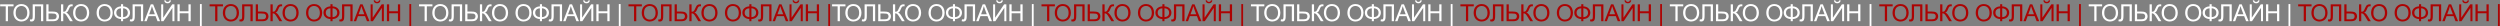
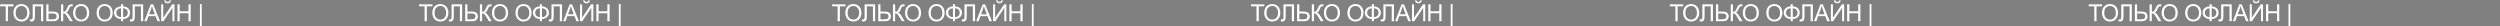
<svg xmlns="http://www.w3.org/2000/svg" width="6360" height="67" viewBox="0 0 6360 67" fill="none">
  <rect x="0" y="0" width="6360" height="67" fill="#808080" stroke="none" />
  <path d="M14.557 54V16.119H0.406V11.051H34.449V16.119H20.24V54H14.557ZM34.085 33.082C34.085 25.953 35.999 20.377 39.827 16.354C43.655 12.31 48.596 10.289 54.651 10.289C58.616 10.289 62.19 11.236 65.374 13.131C68.557 15.025 70.979 17.672 72.639 21.07C74.319 24.449 75.159 28.287 75.159 32.584C75.159 36.94 74.28 40.836 72.522 44.273C70.764 47.711 68.274 50.318 65.052 52.096C61.829 53.853 58.352 54.732 54.622 54.732C50.579 54.732 46.966 53.756 43.782 51.803C40.598 49.85 38.186 47.184 36.546 43.805C34.905 40.426 34.085 36.852 34.085 33.082ZM39.944 33.17C39.944 38.346 41.331 42.428 44.104 45.416C46.897 48.385 50.393 49.869 54.593 49.869C58.87 49.869 62.386 48.365 65.139 45.357C67.913 42.35 69.3 38.082 69.3 32.555C69.3 29.059 68.704 26.012 67.513 23.414C66.341 20.797 64.612 18.775 62.327 17.35C60.061 15.904 57.513 15.182 54.681 15.182C50.657 15.182 47.19 16.568 44.28 19.342C41.389 22.096 39.944 26.705 39.944 33.17ZM83.144 11.051H110.039V54H104.355V16.119H88.828V38.238C88.828 42.73 88.613 46.022 88.183 48.111C87.773 50.201 86.894 51.832 85.546 53.004C84.199 54.156 82.49 54.732 80.419 54.732C79.169 54.732 77.666 54.498 75.908 54.029L76.875 48.99C77.812 49.381 78.613 49.576 79.277 49.576C80.566 49.576 81.533 49.098 82.177 48.141C82.822 47.164 83.144 44.879 83.144 41.285V11.051ZM117.789 11.051H123.473V29.391H133.727C138.512 29.391 141.979 29.947 144.127 31.061C146.276 32.174 147.819 33.688 148.756 35.602C149.694 37.516 150.162 39.488 150.162 41.52C150.162 44.84 149.03 47.75 146.764 50.25C144.498 52.75 140.28 54 134.108 54H117.789V11.051ZM123.473 49.166H133.873C138.092 49.166 140.836 48.424 142.106 46.94C143.395 45.435 144.039 43.629 144.039 41.52C144.039 39.801 143.571 38.346 142.633 37.154C141.715 35.943 140.485 35.162 138.942 34.81C137.399 34.459 134.782 34.283 131.09 34.283H123.473V49.166ZM155.247 11.051H160.931V29.859C163.529 29.859 165.355 29.361 166.409 28.365C167.464 27.35 168.812 24.928 170.452 21.1C171.644 18.287 172.62 16.305 173.382 15.152C174.163 13.98 175.267 13.004 176.693 12.223C178.118 11.422 179.691 11.021 181.409 11.021C183.597 11.021 184.749 11.041 184.866 11.08V16.002C184.671 16.002 184.29 15.992 183.724 15.973C183.099 15.953 182.718 15.943 182.581 15.943C180.765 15.943 179.417 16.383 178.538 17.262C177.64 18.141 176.614 20.016 175.462 22.887C174.017 26.52 172.796 28.814 171.8 29.771C170.804 30.709 169.613 31.461 168.226 32.027C170.999 32.789 173.734 35.348 176.429 39.703L185.277 54H178.216L171.038 42.34C169.066 39.117 167.415 36.91 166.087 35.719C164.759 34.508 163.04 33.902 160.931 33.902V54H155.247V11.051ZM185.908 33.082C185.908 25.953 187.822 20.377 191.65 16.354C195.479 12.31 200.42 10.289 206.475 10.289C210.439 10.289 214.014 11.236 217.197 13.131C220.381 15.025 222.803 17.672 224.463 21.07C226.143 24.449 226.982 28.287 226.982 32.584C226.982 36.94 226.104 40.836 224.346 44.273C222.588 47.711 220.098 50.318 216.875 52.096C213.652 53.853 210.176 54.732 206.445 54.732C202.402 54.732 198.789 53.756 195.605 51.803C192.422 49.85 190.01 47.184 188.369 43.805C186.729 40.426 185.908 36.852 185.908 33.082ZM191.768 33.17C191.768 38.346 193.154 42.428 195.928 45.416C198.721 48.385 202.217 49.869 206.416 49.869C210.693 49.869 214.209 48.365 216.963 45.357C219.736 42.35 221.123 38.082 221.123 32.555C221.123 29.059 220.527 26.012 219.336 23.414C218.164 20.797 216.436 18.775 214.15 17.35C211.885 15.904 209.336 15.182 206.504 15.182C202.48 15.182 199.014 16.568 196.104 19.342C193.213 22.096 191.768 26.705 191.768 33.17ZM245.707 33.082C245.707 25.953 247.621 20.377 251.449 16.354C255.277 12.31 260.218 10.289 266.273 10.289C270.238 10.289 273.812 11.236 276.996 13.131C280.179 15.025 282.601 17.672 284.261 21.07C285.941 24.449 286.781 28.287 286.781 32.584C286.781 36.94 285.902 40.836 284.144 44.273C282.386 47.711 279.896 50.318 276.673 52.096C273.451 53.853 269.974 54.732 266.244 54.732C262.201 54.732 258.587 53.756 255.404 51.803C252.22 49.85 249.808 47.184 248.168 43.805C246.527 40.426 245.707 36.852 245.707 33.082ZM251.566 33.17C251.566 38.346 252.953 42.428 255.726 45.416C258.519 48.385 262.015 49.869 266.214 49.869C270.492 49.869 274.007 48.365 276.761 45.357C279.535 42.35 280.921 38.082 280.921 32.555C280.921 29.059 280.326 26.012 279.134 23.414C277.962 20.797 276.234 18.775 273.949 17.35C271.683 15.904 269.134 15.182 266.302 15.182C262.279 15.182 258.812 16.568 255.902 19.342C253.011 22.096 251.566 26.705 251.566 33.17ZM307.862 16.207V10.699H313.194V16.207C318.663 16.5 322.979 18.15 326.143 21.158C329.307 24.146 330.889 27.867 330.889 32.32C330.889 36.676 329.356 40.377 326.289 43.424C323.223 46.471 318.858 48.15 313.194 48.463V54H307.862V48.463C302.784 48.268 298.555 46.725 295.176 43.834C291.797 40.924 290.108 37.086 290.108 32.32C290.108 27.535 291.788 23.707 295.147 20.836C298.526 17.965 302.764 16.422 307.862 16.207ZM313.194 21.07V43.57C316.866 43.395 319.756 42.33 321.866 40.377C323.975 38.424 325.03 35.738 325.03 32.32C325.03 28.961 323.995 26.305 321.924 24.352C319.854 22.379 316.944 21.285 313.194 21.07ZM307.862 21.1C304.327 21.256 301.465 22.301 299.278 24.234C297.09 26.168 295.996 28.863 295.996 32.32C295.996 35.738 297.071 38.424 299.219 40.377C301.387 42.33 304.268 43.385 307.862 43.541V21.1ZM337.321 11.051H364.216V54H358.532V16.119H343.005V38.238C343.005 42.73 342.79 46.022 342.361 48.111C341.95 50.201 341.071 51.832 339.724 53.004C338.376 54.156 336.667 54.732 334.597 54.732C333.347 54.732 331.843 54.498 330.085 54.029L331.052 48.99C331.989 49.381 332.79 49.576 333.454 49.576C334.743 49.576 335.71 49.098 336.355 48.141C336.999 47.164 337.321 44.879 337.321 41.285V11.051ZM367.045 54L383.539 11.051H389.662L407.24 54H400.766L395.756 40.992H377.797L373.08 54H367.045ZM379.438 36.363H393.998L389.516 24.469C388.148 20.855 387.133 17.887 386.469 15.562C385.922 18.316 385.15 21.051 384.154 23.766L379.438 36.363ZM410.069 11.051H415.225V45.065L438.077 11.051H443.79V54H438.634V20.074L415.753 54H410.069V11.051ZM431.427 0.826H435.03C434.737 3.268 433.839 5.143 432.335 6.451C430.85 7.76 428.868 8.414 426.388 8.414C423.888 8.414 421.886 7.77 420.382 6.48C418.897 5.172 418.009 3.287 417.716 0.826H421.319C421.593 2.154 422.13 3.15 422.93 3.814C423.751 4.459 424.845 4.781 426.212 4.781C427.794 4.781 428.985 4.469 429.786 3.844C430.606 3.199 431.153 2.193 431.427 0.826ZM451.482 54V11.051H457.166V28.688H479.49V11.051H485.173V54H479.49V33.756H457.166V54H451.482ZM508.644 66.627V10.318H513.243V66.627H508.644ZM1080.2 54V16.119H1066.05V11.051H1100.09V16.119H1085.88V54H1080.2ZM1099.73 33.082C1099.73 25.953 1101.64 20.377 1105.47 16.354C1109.3 12.31 1114.24 10.289 1120.29 10.289C1124.26 10.289 1127.83 11.236 1131.02 13.131C1134.2 15.025 1136.62 17.672 1138.28 21.07C1139.96 24.449 1140.8 28.287 1140.8 32.584C1140.8 36.94 1139.92 40.836 1138.16 44.273C1136.41 47.711 1133.92 50.318 1130.69 52.096C1127.47 53.853 1123.99 54.732 1120.26 54.732C1116.22 54.732 1112.61 53.756 1109.42 51.803C1106.24 49.85 1103.83 47.184 1102.19 43.805C1100.55 40.426 1099.73 36.852 1099.73 33.082ZM1105.59 33.17C1105.59 38.346 1106.97 42.428 1109.75 45.416C1112.54 48.385 1116.04 49.869 1120.23 49.869C1124.51 49.869 1128.03 48.365 1130.78 45.357C1133.56 42.35 1134.94 38.082 1134.94 32.555C1134.94 29.059 1134.35 26.012 1133.15 23.414C1131.98 20.797 1130.25 18.775 1127.97 17.35C1125.7 15.904 1123.15 15.182 1120.32 15.182C1116.3 15.182 1112.83 16.568 1109.92 19.342C1107.03 22.096 1105.59 26.705 1105.59 33.17ZM1148.79 11.051H1175.68V54H1170V16.119H1154.47V38.238C1154.47 42.73 1154.26 46.022 1153.83 48.111C1153.42 50.201 1152.54 51.832 1151.19 53.004C1149.84 54.156 1148.13 54.732 1146.06 54.732C1144.81 54.732 1143.31 54.498 1141.55 54.029L1142.52 48.99C1143.45 49.381 1144.26 49.576 1144.92 49.576C1146.21 49.576 1147.18 49.098 1147.82 48.141C1148.46 47.164 1148.79 44.879 1148.79 41.285V11.051ZM1183.43 11.051H1189.12V29.391H1199.37C1204.15 29.391 1207.62 29.947 1209.77 31.061C1211.92 32.174 1213.46 33.688 1214.4 35.602C1215.34 37.516 1215.8 39.488 1215.8 41.52C1215.8 44.84 1214.67 47.75 1212.41 50.25C1210.14 52.75 1205.92 54 1199.75 54H1183.43V11.051ZM1189.12 49.166H1199.52C1203.73 49.166 1206.48 48.424 1207.75 46.94C1209.04 45.435 1209.68 43.629 1209.68 41.52C1209.68 39.801 1209.21 38.346 1208.28 37.154C1207.36 35.943 1206.13 35.162 1204.58 34.81C1203.04 34.459 1200.42 34.283 1196.73 34.283H1189.12V49.166ZM1220.89 11.051H1226.57V29.859C1229.17 29.859 1231 29.361 1232.05 28.365C1233.11 27.35 1234.45 24.928 1236.09 21.1C1237.29 18.287 1238.26 16.305 1239.02 15.152C1239.81 13.98 1240.91 13.004 1242.33 12.223C1243.76 11.422 1245.33 11.021 1247.05 11.021C1249.24 11.021 1250.39 11.041 1250.51 11.08V16.002C1250.31 16.002 1249.93 15.992 1249.37 15.973C1248.74 15.953 1248.36 15.943 1248.22 15.943C1246.41 15.943 1245.06 16.383 1244.18 17.262C1243.28 18.141 1242.26 20.016 1241.1 22.887C1239.66 26.52 1238.44 28.814 1237.44 29.771C1236.45 30.709 1235.25 31.461 1233.87 32.027C1236.64 32.789 1239.38 35.348 1242.07 39.703L1250.92 54H1243.86L1236.68 42.34C1234.71 39.117 1233.06 36.91 1231.73 35.719C1230.4 34.508 1228.68 33.902 1226.57 33.902V54H1220.89V11.051ZM1251.55 33.082C1251.55 25.953 1253.46 20.377 1257.29 16.354C1261.12 12.31 1266.06 10.289 1272.12 10.289C1276.08 10.289 1279.66 11.236 1282.84 13.131C1286.02 15.025 1288.44 17.672 1290.11 21.07C1291.78 24.449 1292.62 28.287 1292.62 32.584C1292.62 36.94 1291.75 40.836 1289.99 44.273C1288.23 47.711 1285.74 50.318 1282.52 52.096C1279.29 53.853 1275.82 54.732 1272.09 54.732C1268.04 54.732 1264.43 53.756 1261.25 51.803C1258.06 49.85 1255.65 47.184 1254.01 43.805C1252.37 40.426 1251.55 36.852 1251.55 33.082ZM1257.41 33.17C1257.41 38.346 1258.8 42.428 1261.57 45.416C1264.36 48.385 1267.86 49.869 1272.06 49.869C1276.34 49.869 1279.85 48.365 1282.61 45.357C1285.38 42.35 1286.77 38.082 1286.77 32.555C1286.77 29.059 1286.17 26.012 1284.98 23.414C1283.81 20.797 1282.08 18.775 1279.79 17.35C1277.53 15.904 1274.98 15.182 1272.15 15.182C1268.12 15.182 1264.66 16.568 1261.75 19.342C1258.86 22.096 1257.41 26.705 1257.41 33.17ZM1311.35 33.082C1311.35 25.953 1313.26 20.377 1317.09 16.354C1320.92 12.31 1325.86 10.289 1331.92 10.289C1335.88 10.289 1339.45 11.236 1342.64 13.131C1345.82 15.025 1348.24 17.672 1349.9 21.07C1351.58 24.449 1352.42 28.287 1352.42 32.584C1352.42 36.94 1351.54 40.836 1349.79 44.273C1348.03 47.711 1345.54 50.318 1342.32 52.096C1339.09 53.853 1335.62 54.732 1331.89 54.732C1327.84 54.732 1324.23 53.756 1321.05 51.803C1317.86 49.85 1315.45 47.184 1313.81 43.805C1312.17 40.426 1311.35 36.852 1311.35 33.082ZM1317.21 33.17C1317.21 38.346 1318.59 42.428 1321.37 45.416C1324.16 48.385 1327.66 49.869 1331.86 49.869C1336.13 49.869 1339.65 48.365 1342.4 45.357C1345.18 42.35 1346.56 38.082 1346.56 32.555C1346.56 29.059 1345.97 26.012 1344.78 23.414C1343.6 20.797 1341.88 18.775 1339.59 17.35C1337.33 15.904 1334.78 15.182 1331.94 15.182C1327.92 15.182 1324.45 16.568 1321.54 19.342C1318.65 22.096 1317.21 26.705 1317.21 33.17ZM1373.5 16.207V10.699H1378.84V16.207C1384.3 16.5 1388.62 18.15 1391.79 21.158C1394.95 24.146 1396.53 27.867 1396.53 32.32C1396.53 36.676 1395 40.377 1391.93 43.424C1388.87 46.471 1384.5 48.15 1378.84 48.463V54H1373.5V48.463C1368.43 48.268 1364.2 46.725 1360.82 43.834C1357.44 40.924 1355.75 37.086 1355.75 32.32C1355.75 27.535 1357.43 23.707 1360.79 20.836C1364.17 17.965 1368.41 16.422 1373.5 16.207ZM1378.84 21.07V43.57C1382.51 43.395 1385.4 42.33 1387.51 40.377C1389.62 38.424 1390.67 35.738 1390.67 32.32C1390.67 28.961 1389.64 26.305 1387.57 24.352C1385.5 22.379 1382.59 21.285 1378.84 21.07ZM1373.5 21.1C1369.97 21.256 1367.11 22.301 1364.92 24.234C1362.73 26.168 1361.64 28.863 1361.64 32.32C1361.64 35.738 1362.71 38.424 1364.86 40.377C1367.03 42.33 1369.91 43.385 1373.5 43.541V21.1ZM1402.96 11.051H1429.86V54H1424.17V16.119H1408.65V38.238C1408.65 42.73 1408.43 46.022 1408 48.111C1407.59 50.201 1406.71 51.832 1405.37 53.004C1404.02 54.156 1402.31 54.732 1400.24 54.732C1398.99 54.732 1397.49 54.498 1395.73 54.029L1396.69 48.99C1397.63 49.381 1398.43 49.576 1399.1 49.576C1400.39 49.576 1401.35 49.098 1402 48.141C1402.64 47.164 1402.96 44.879 1402.96 41.285V11.051ZM1432.69 54L1449.18 11.051H1455.3L1472.88 54H1466.41L1461.4 40.992H1443.44L1438.72 54H1432.69ZM1445.08 36.363H1459.64L1455.16 24.469C1453.79 20.855 1452.78 17.887 1452.11 15.562C1451.56 18.316 1450.79 21.051 1449.8 23.766L1445.08 36.363ZM1475.71 11.051H1480.87V45.065L1503.72 11.051H1509.43V54H1504.28V20.074L1481.39 54H1475.71V11.051ZM1497.07 0.826H1500.67C1500.38 3.268 1499.48 5.143 1497.98 6.451C1496.49 7.76 1494.51 8.414 1492.03 8.414C1489.53 8.414 1487.53 7.77 1486.02 6.48C1484.54 5.172 1483.65 3.287 1483.36 0.826H1486.96C1487.23 2.154 1487.77 3.15 1488.57 3.814C1489.39 4.459 1490.49 4.781 1491.85 4.781C1493.44 4.781 1494.63 4.469 1495.43 3.844C1496.25 3.199 1496.8 2.193 1497.07 0.826ZM1517.12 54V11.051H1522.81V28.688H1545.13V11.051H1550.82V54H1545.13V33.756H1522.81V54H1517.12ZM1574.29 66.627V10.318H1578.89V66.627H1574.29ZM2130.94 54V16.119H2116.79V11.051H2150.83V16.119H2136.63V54H2130.94ZM2150.47 33.082C2150.47 25.953 2152.38 20.377 2156.21 16.354C2160.04 12.31 2164.98 10.289 2171.04 10.289C2175 10.289 2178.58 11.236 2181.76 13.131C2184.94 15.025 2187.36 17.672 2189.02 21.07C2190.7 24.449 2191.54 28.287 2191.54 32.584C2191.54 36.94 2190.67 40.836 2188.91 44.273C2187.15 47.711 2184.66 50.318 2181.44 52.096C2178.21 53.853 2174.74 54.732 2171.01 54.732C2166.96 54.732 2163.35 53.756 2160.17 51.803C2156.98 49.85 2154.57 47.184 2152.93 43.805C2151.29 40.426 2150.47 36.852 2150.47 33.082ZM2156.33 33.17C2156.33 38.346 2157.72 42.428 2160.49 45.416C2163.28 48.385 2166.78 49.869 2170.98 49.869C2175.26 49.869 2178.77 48.365 2181.52 45.357C2184.3 42.35 2185.68 38.082 2185.68 32.555C2185.68 29.059 2185.09 26.012 2183.9 23.414C2182.73 20.797 2181 18.775 2178.71 17.35C2176.45 15.904 2173.9 15.182 2171.07 15.182C2167.04 15.182 2163.58 16.568 2160.67 19.342C2157.77 22.096 2156.33 26.705 2156.33 33.17ZM2199.53 11.051H2226.42V54H2220.74V16.119H2205.21V38.238C2205.21 42.73 2205 46.022 2204.57 48.111C2204.16 50.201 2203.28 51.832 2201.93 53.004C2200.58 54.156 2198.88 54.732 2196.8 54.732C2195.55 54.732 2194.05 54.498 2192.29 54.029L2193.26 48.99C2194.2 49.381 2195 49.576 2195.66 49.576C2196.95 49.576 2197.92 49.098 2198.56 48.141C2199.21 47.164 2199.53 44.879 2199.53 41.285V11.051ZM2234.17 11.051H2239.86V29.391H2250.11C2254.9 29.391 2258.36 29.947 2260.51 31.061C2262.66 32.174 2264.2 33.688 2265.14 35.602C2266.08 37.516 2266.55 39.488 2266.55 41.52C2266.55 44.84 2265.41 47.75 2263.15 50.25C2260.88 52.75 2256.66 54 2250.49 54H2234.17V11.051ZM2239.86 49.166H2250.26C2254.48 49.166 2257.22 48.424 2258.49 46.94C2259.78 45.435 2260.42 43.629 2260.42 41.52C2260.42 39.801 2259.96 38.346 2259.02 37.154C2258.1 35.943 2256.87 35.162 2255.33 34.81C2253.78 34.459 2251.17 34.283 2247.48 34.283H2239.86V49.166ZM2271.63 11.051H2277.32V29.859C2279.91 29.859 2281.74 29.361 2282.79 28.365C2283.85 27.35 2285.2 24.928 2286.84 21.1C2288.03 18.287 2289.01 16.305 2289.77 15.152C2290.55 13.98 2291.65 13.004 2293.08 12.223C2294.5 11.422 2296.08 11.021 2297.79 11.021C2299.98 11.021 2301.13 11.041 2301.25 11.08V16.002C2301.06 16.002 2300.68 15.992 2300.11 15.973C2299.48 15.953 2299.1 15.943 2298.97 15.943C2297.15 15.943 2295.8 16.383 2294.92 17.262C2294.02 18.141 2293 20.016 2291.85 22.887C2290.4 26.52 2289.18 28.814 2288.19 29.771C2287.19 30.709 2286 31.461 2284.61 32.027C2287.38 32.789 2290.12 35.348 2292.81 39.703L2301.66 54H2294.6L2287.42 42.34C2285.45 39.117 2283.8 36.91 2282.47 35.719C2281.14 34.508 2279.43 33.902 2277.32 33.902V54H2271.63V11.051ZM2302.29 33.082C2302.29 25.953 2304.21 20.377 2308.04 16.354C2311.86 12.31 2316.81 10.289 2322.86 10.289C2326.82 10.289 2330.4 11.236 2333.58 13.131C2336.77 15.025 2339.19 17.672 2340.85 21.07C2342.53 24.449 2343.37 28.287 2343.37 32.584C2343.37 36.94 2342.49 40.836 2340.73 44.273C2338.97 47.711 2336.48 50.318 2333.26 52.096C2330.04 53.853 2326.56 54.732 2322.83 54.732C2318.79 54.732 2315.17 53.756 2311.99 51.803C2308.81 49.85 2306.4 47.184 2304.75 43.805C2303.11 40.426 2302.29 36.852 2302.29 33.082ZM2308.15 33.17C2308.15 38.346 2309.54 42.428 2312.31 45.416C2315.11 48.385 2318.6 49.869 2322.8 49.869C2327.08 49.869 2330.59 48.365 2333.35 45.357C2336.12 42.35 2337.51 38.082 2337.51 32.555C2337.51 29.059 2336.91 26.012 2335.72 23.414C2334.55 20.797 2332.82 18.775 2330.54 17.35C2328.27 15.904 2325.72 15.182 2322.89 15.182C2318.87 15.182 2315.4 16.568 2312.49 19.342C2309.6 22.096 2308.15 26.705 2308.15 33.17ZM2362.09 33.082C2362.09 25.953 2364.01 20.377 2367.83 16.354C2371.66 12.31 2376.6 10.289 2382.66 10.289C2386.62 10.289 2390.2 11.236 2393.38 13.131C2396.56 15.025 2398.99 17.672 2400.65 21.07C2402.33 24.449 2403.17 28.287 2403.17 32.584C2403.17 36.94 2402.29 40.836 2400.53 44.273C2398.77 47.711 2396.28 50.318 2393.06 52.096C2389.84 53.853 2386.36 54.732 2382.63 54.732C2378.59 54.732 2374.97 53.756 2371.79 51.803C2368.61 49.85 2366.19 47.184 2364.55 43.805C2362.91 40.426 2362.09 36.852 2362.09 33.082ZM2367.95 33.17C2367.95 38.346 2369.34 42.428 2372.11 45.416C2374.9 48.385 2378.4 49.869 2382.6 49.869C2386.88 49.869 2390.39 48.365 2393.15 45.357C2395.92 42.35 2397.31 38.082 2397.31 32.555C2397.31 29.059 2396.71 26.012 2395.52 23.414C2394.35 20.797 2392.62 18.775 2390.33 17.35C2388.07 15.904 2385.52 15.182 2382.69 15.182C2378.66 15.182 2375.2 16.568 2372.29 19.342C2369.4 22.096 2367.95 26.705 2367.95 33.17ZM2424.25 16.207V10.699H2429.58V16.207C2435.05 16.5 2439.36 18.15 2442.53 21.158C2445.69 24.146 2447.27 27.867 2447.27 32.32C2447.27 36.676 2445.74 40.377 2442.67 43.424C2439.61 46.471 2435.24 48.15 2429.58 48.463V54H2424.25V48.463C2419.17 48.268 2414.94 46.725 2411.56 43.834C2408.18 40.924 2406.49 37.086 2406.49 32.32C2406.49 27.535 2408.17 23.707 2411.53 20.836C2414.91 17.965 2419.15 16.422 2424.25 16.207ZM2429.58 21.07V43.57C2433.25 43.395 2436.14 42.33 2438.25 40.377C2440.36 38.424 2441.41 35.738 2441.41 32.32C2441.41 28.961 2440.38 26.305 2438.31 24.352C2436.24 22.379 2433.33 21.285 2429.58 21.07ZM2424.25 21.1C2420.71 21.256 2417.85 22.301 2415.66 24.234C2413.48 26.168 2412.38 28.863 2412.38 32.32C2412.38 35.738 2413.46 38.424 2415.6 40.377C2417.77 42.33 2420.65 43.385 2424.25 43.541V21.1ZM2453.71 11.051H2480.6V54H2474.92V16.119H2459.39V38.238C2459.39 42.73 2459.18 46.022 2458.75 48.111C2458.34 50.201 2457.46 51.832 2456.11 53.004C2454.76 54.156 2453.05 54.732 2450.98 54.732C2449.73 54.732 2448.23 54.498 2446.47 54.029L2447.44 48.99C2448.37 49.381 2449.18 49.576 2449.84 49.576C2451.13 49.576 2452.1 49.098 2452.74 48.141C2453.38 47.164 2453.71 44.879 2453.71 41.285V11.051ZM2483.43 54L2499.92 11.051H2506.05L2523.63 54H2517.15L2512.14 40.992H2494.18L2489.47 54H2483.43ZM2495.82 36.363H2510.38L2505.9 24.469C2504.53 20.855 2503.52 17.887 2502.85 15.562C2502.31 18.316 2501.54 21.051 2500.54 23.766L2495.82 36.363ZM2526.45 11.051H2531.61V45.065L2554.46 11.051H2560.18V54H2555.02V20.074L2532.14 54H2526.45V11.051ZM2547.81 0.826H2551.42C2551.12 3.268 2550.22 5.143 2548.72 6.451C2547.24 7.76 2545.25 8.414 2542.77 8.414C2540.27 8.414 2538.27 7.77 2536.77 6.48C2535.28 5.172 2534.39 3.287 2534.1 0.826H2537.7C2537.98 2.154 2538.51 3.15 2539.32 3.814C2540.14 4.459 2541.23 4.781 2542.6 4.781C2544.18 4.781 2545.37 4.469 2546.17 3.844C2546.99 3.199 2547.54 2.193 2547.81 0.826ZM2567.87 54V11.051H2573.55V28.688H2595.88V11.051H2601.56V54H2595.88V33.756H2573.55V54H2567.87ZM2625.03 66.627V10.318H2629.63V66.627H2625.03ZM3196.58 54V16.119H3182.43V11.051H3216.48V16.119H3202.27V54H3196.58ZM3216.11 33.082C3216.11 25.953 3218.03 20.377 3221.85 16.354C3225.68 12.31 3230.62 10.289 3236.68 10.289C3240.64 10.289 3244.22 11.236 3247.4 13.131C3250.58 15.025 3253.01 17.672 3254.67 21.07C3256.35 24.449 3257.19 28.287 3257.19 32.584C3257.19 36.94 3256.31 40.836 3254.55 44.273C3252.79 47.711 3250.3 50.318 3247.08 52.096C3243.86 53.853 3240.38 54.732 3236.65 54.732C3232.61 54.732 3228.99 53.756 3225.81 51.803C3222.63 49.85 3220.21 47.184 3218.57 43.805C3216.93 40.426 3216.11 36.852 3216.11 33.082ZM3221.97 33.17C3221.97 38.346 3223.36 42.428 3226.13 45.416C3228.92 48.385 3232.42 49.869 3236.62 49.869C3240.9 49.869 3244.41 48.365 3247.17 45.357C3249.94 42.35 3251.33 38.082 3251.33 32.555C3251.33 29.059 3250.73 26.012 3249.54 23.414C3248.37 20.797 3246.64 18.775 3244.35 17.35C3242.09 15.904 3239.54 15.182 3236.71 15.182C3232.68 15.182 3229.22 16.568 3226.31 19.342C3223.42 22.096 3221.97 26.705 3221.97 33.17ZM3265.17 11.051H3292.07V54H3286.38V16.119H3270.85V38.238C3270.85 42.73 3270.64 46.022 3270.21 48.111C3269.8 50.201 3268.92 51.832 3267.57 53.004C3266.23 54.156 3264.52 54.732 3262.45 54.732C3261.2 54.732 3259.69 54.498 3257.94 54.029L3258.9 48.99C3259.84 49.381 3260.64 49.576 3261.3 49.576C3262.59 49.576 3263.56 49.098 3264.2 48.141C3264.85 47.164 3265.17 44.879 3265.17 41.285V11.051ZM3299.82 11.051H3305.5V29.391H3315.75C3320.54 29.391 3324.01 29.947 3326.15 31.061C3328.3 32.174 3329.85 33.688 3330.78 35.602C3331.72 37.516 3332.19 39.488 3332.19 41.52C3332.19 44.84 3331.06 47.75 3328.79 50.25C3326.53 52.75 3322.31 54 3316.14 54H3299.82V11.051ZM3305.5 49.166H3315.9C3320.12 49.166 3322.86 48.424 3324.13 46.94C3325.42 45.435 3326.07 43.629 3326.07 41.52C3326.07 39.801 3325.6 38.346 3324.66 37.154C3323.74 35.943 3322.51 35.162 3320.97 34.81C3319.43 34.459 3316.81 34.283 3313.12 34.283H3305.5V49.166ZM3337.27 11.051H3342.96V29.859C3345.56 29.859 3347.38 29.361 3348.44 28.365C3349.49 27.35 3350.84 24.928 3352.48 21.1C3353.67 18.287 3354.65 16.305 3355.41 15.152C3356.19 13.98 3357.29 13.004 3358.72 12.223C3360.15 11.422 3361.72 11.021 3363.44 11.021C3365.62 11.021 3366.78 11.041 3366.89 11.08V16.002C3366.7 16.002 3366.32 15.992 3365.75 15.973C3365.13 15.953 3364.75 15.943 3364.61 15.943C3362.79 15.943 3361.44 16.383 3360.57 17.262C3359.67 18.141 3358.64 20.016 3357.49 22.887C3356.04 26.52 3354.82 28.814 3353.83 29.771C3352.83 30.709 3351.64 31.461 3350.25 32.027C3353.03 32.789 3355.76 35.348 3358.46 39.703L3367.3 54H3360.24L3353.07 42.34C3351.09 39.117 3349.44 36.91 3348.11 35.719C3346.79 34.508 3345.07 33.902 3342.96 33.902V54H3337.27V11.051ZM3367.94 33.082C3367.94 25.953 3369.85 20.377 3373.68 16.354C3377.51 12.31 3382.45 10.289 3388.5 10.289C3392.47 10.289 3396.04 11.236 3399.22 13.131C3402.41 15.025 3404.83 17.672 3406.49 21.07C3408.17 24.449 3409.01 28.287 3409.01 32.584C3409.01 36.94 3408.13 40.836 3406.37 44.273C3404.62 47.711 3402.12 50.318 3398.9 52.096C3395.68 53.853 3392.2 54.732 3388.47 54.732C3384.43 54.732 3380.82 53.756 3377.63 51.803C3374.45 49.85 3372.04 47.184 3370.4 43.805C3368.76 40.426 3367.94 36.852 3367.94 33.082ZM3373.79 33.17C3373.79 38.346 3375.18 42.428 3377.96 45.416C3380.75 48.385 3384.24 49.869 3388.44 49.869C3392.72 49.869 3396.24 48.365 3398.99 45.357C3401.76 42.35 3403.15 38.082 3403.15 32.555C3403.15 29.059 3402.55 26.012 3401.36 23.414C3400.19 20.797 3398.46 18.775 3396.18 17.35C3393.91 15.904 3391.36 15.182 3388.53 15.182C3384.51 15.182 3381.04 16.568 3378.13 19.342C3375.24 22.096 3373.79 26.705 3373.79 33.17ZM3427.73 33.082C3427.73 25.953 3429.65 20.377 3433.48 16.354C3437.3 12.31 3442.25 10.289 3448.3 10.289C3452.27 10.289 3455.84 11.236 3459.02 13.131C3462.21 15.025 3464.63 17.672 3466.29 21.07C3467.97 24.449 3468.81 28.287 3468.81 32.584C3468.81 36.94 3467.93 40.836 3466.17 44.273C3464.41 47.711 3461.92 50.318 3458.7 52.096C3455.48 53.853 3452 54.732 3448.27 54.732C3444.23 54.732 3440.61 53.756 3437.43 51.803C3434.25 49.85 3431.84 47.184 3430.19 43.805C3428.55 40.426 3427.73 36.852 3427.73 33.082ZM3433.59 33.17C3433.59 38.346 3434.98 42.428 3437.75 45.416C3440.55 48.385 3444.04 49.869 3448.24 49.869C3452.52 49.869 3456.03 48.365 3458.79 45.357C3461.56 42.35 3462.95 38.082 3462.95 32.555C3462.95 29.059 3462.35 26.012 3461.16 23.414C3459.99 20.797 3458.26 18.775 3455.98 17.35C3453.71 15.904 3451.16 15.182 3448.33 15.182C3444.31 15.182 3440.84 16.568 3437.93 19.342C3435.04 22.096 3433.59 26.705 3433.59 33.17ZM3489.89 16.207V10.699H3495.22V16.207C3500.69 16.5 3505.01 18.15 3508.17 21.158C3511.33 24.146 3512.92 27.867 3512.92 32.32C3512.92 36.676 3511.38 40.377 3508.32 43.424C3505.25 46.471 3500.89 48.15 3495.22 48.463V54H3489.89V48.463C3484.81 48.268 3480.58 46.725 3477.2 43.834C3473.82 40.924 3472.14 37.086 3472.14 32.32C3472.14 27.535 3473.81 23.707 3477.17 20.836C3480.55 17.965 3484.79 16.422 3489.89 16.207ZM3495.22 21.07V43.57C3498.89 43.395 3501.78 42.33 3503.89 40.377C3506 38.424 3507.06 35.738 3507.06 32.32C3507.06 28.961 3506.02 26.305 3503.95 24.352C3501.88 22.379 3498.97 21.285 3495.22 21.07ZM3489.89 21.1C3486.35 21.256 3483.49 22.301 3481.31 24.234C3479.12 26.168 3478.02 28.863 3478.02 32.32C3478.02 35.738 3479.1 38.424 3481.25 40.377C3483.41 42.33 3486.3 43.385 3489.89 43.541V21.1ZM3519.35 11.051H3546.24V54H3540.56V16.119H3525.03V38.238C3525.03 42.73 3524.82 46.022 3524.39 48.111C3523.98 50.201 3523.1 51.832 3521.75 53.004C3520.4 54.156 3518.69 54.732 3516.62 54.732C3515.37 54.732 3513.87 54.498 3512.11 54.029L3513.08 48.99C3514.02 49.381 3514.82 49.576 3515.48 49.576C3516.77 49.576 3517.74 49.098 3518.38 48.141C3519.03 47.164 3519.35 44.879 3519.35 41.285V11.051ZM3549.07 54L3565.57 11.051H3571.69L3589.27 54H3582.79L3577.78 40.992H3559.82L3555.11 54H3549.07ZM3561.46 36.363H3576.03L3571.54 24.469C3570.18 20.855 3569.16 17.887 3568.5 15.562C3567.95 18.316 3567.18 21.051 3566.18 23.766L3561.46 36.363ZM3592.1 11.051H3597.25V45.065L3620.1 11.051H3625.82V54H3620.66V20.074L3597.78 54H3592.1V11.051ZM3613.45 0.826H3617.06C3616.76 3.268 3615.87 5.143 3614.36 6.451C3612.88 7.76 3610.9 8.414 3608.41 8.414C3605.91 8.414 3603.91 7.77 3602.41 6.48C3600.92 5.172 3600.04 3.287 3599.74 0.826H3603.35C3603.62 2.154 3604.16 3.15 3604.96 3.814C3605.78 4.459 3606.87 4.781 3608.24 4.781C3609.82 4.781 3611.01 4.469 3611.81 3.844C3612.63 3.199 3613.18 2.193 3613.45 0.826ZM3633.51 54V11.051H3639.19V28.688H3661.52V11.051H3667.2V54H3661.52V33.756H3639.19V54H3633.51ZM3690.67 66.627V10.318H3695.27V66.627H3690.67ZM4262.23 54V16.119H4248.08V11.051H4282.12V16.119H4267.91V54H4262.23ZM4281.75 33.082C4281.75 25.953 4283.67 20.377 4287.5 16.354C4291.32 12.31 4296.27 10.289 4302.32 10.289C4306.29 10.289 4309.86 11.236 4313.04 13.131C4316.23 15.025 4318.65 17.672 4320.31 21.07C4321.99 24.449 4322.83 28.287 4322.83 32.584C4322.83 36.94 4321.95 40.836 4320.19 44.273C4318.43 47.711 4315.94 50.318 4312.72 52.096C4309.5 53.853 4306.02 54.732 4302.29 54.732C4298.25 54.732 4294.64 53.756 4291.45 51.803C4288.27 49.85 4285.86 47.184 4284.22 43.805C4282.57 40.426 4281.75 36.852 4281.75 33.082ZM4287.61 33.17C4287.61 38.346 4289 42.428 4291.77 45.416C4294.57 48.385 4298.06 49.869 4302.26 49.869C4306.54 49.869 4310.06 48.365 4312.81 45.357C4315.58 42.35 4316.97 38.082 4316.97 32.555C4316.97 29.059 4316.37 26.012 4315.18 23.414C4314.01 20.797 4312.28 18.775 4310 17.35C4307.73 15.904 4305.18 15.182 4302.35 15.182C4298.33 15.182 4294.86 16.568 4291.95 19.342C4289.06 22.096 4287.61 26.705 4287.61 33.17ZM4330.81 11.051H4357.71V54H4352.02V16.119H4336.5V38.238C4336.5 42.73 4336.28 46.022 4335.85 48.111C4335.44 50.201 4334.56 51.832 4333.22 53.004C4331.87 54.156 4330.16 54.732 4328.09 54.732C4326.84 54.732 4325.33 54.498 4323.58 54.029L4324.54 48.99C4325.48 49.381 4326.28 49.576 4326.95 49.576C4328.24 49.576 4329.2 49.098 4329.85 48.141C4330.49 47.164 4330.81 44.879 4330.81 41.285V11.051ZM4365.46 11.051H4371.14V29.391H4381.4C4386.18 29.391 4389.65 29.947 4391.8 31.061C4393.95 32.174 4395.49 33.688 4396.43 35.602C4397.36 37.516 4397.83 39.488 4397.83 41.52C4397.83 44.84 4396.7 47.75 4394.43 50.25C4392.17 52.75 4387.95 54 4381.78 54H4365.46V11.051ZM4371.14 49.166H4381.54C4385.76 49.166 4388.51 48.424 4389.78 46.94C4391.06 45.435 4391.71 43.629 4391.71 41.52C4391.71 39.801 4391.24 38.346 4390.3 37.154C4389.38 35.943 4388.15 35.162 4386.61 34.81C4385.07 34.459 4382.45 34.283 4378.76 34.283H4371.14V49.166ZM4402.92 11.051H4408.6V29.859C4411.2 29.859 4413.02 29.361 4414.08 28.365C4415.13 27.35 4416.48 24.928 4418.12 21.1C4419.31 18.287 4420.29 16.305 4421.05 15.152C4421.83 13.98 4422.94 13.004 4424.36 12.223C4425.79 11.422 4427.36 11.021 4429.08 11.021C4431.27 11.021 4432.42 11.041 4432.54 11.08V16.002C4432.34 16.002 4431.96 15.992 4431.39 15.973C4430.77 15.953 4430.39 15.943 4430.25 15.943C4428.43 15.943 4427.09 16.383 4426.21 17.262C4425.31 18.141 4424.28 20.016 4423.13 22.887C4421.69 26.52 4420.47 28.814 4419.47 29.771C4418.47 30.709 4417.28 31.461 4415.9 32.027C4418.67 32.789 4421.4 35.348 4424.1 39.703L4432.95 54H4425.89L4418.71 42.34C4416.74 39.117 4415.08 36.91 4413.76 35.719C4412.43 34.508 4410.71 33.902 4408.6 33.902V54H4402.92V11.051ZM4433.58 33.082C4433.58 25.953 4435.49 20.377 4439.32 16.354C4443.15 12.31 4448.09 10.289 4454.14 10.289C4458.11 10.289 4461.68 11.236 4464.87 13.131C4468.05 15.025 4470.47 17.672 4472.13 21.07C4473.81 24.449 4474.65 28.287 4474.65 32.584C4474.65 36.94 4473.77 40.836 4472.02 44.273C4470.26 47.711 4467.77 50.318 4464.54 52.096C4461.32 53.853 4457.85 54.732 4454.11 54.732C4450.07 54.732 4446.46 53.756 4443.27 51.803C4440.09 49.85 4437.68 47.184 4436.04 43.805C4434.4 40.426 4433.58 36.852 4433.58 33.082ZM4439.44 33.17C4439.44 38.346 4440.82 42.428 4443.6 45.416C4446.39 48.385 4449.89 49.869 4454.09 49.869C4458.36 49.869 4461.88 48.365 4464.63 45.357C4467.41 42.35 4468.79 38.082 4468.79 32.555C4468.79 29.059 4468.2 26.012 4467.01 23.414C4465.83 20.797 4464.1 18.775 4461.82 17.35C4459.55 15.904 4457.01 15.182 4454.17 15.182C4450.15 15.182 4446.68 16.568 4443.77 19.342C4440.88 22.096 4439.44 26.705 4439.44 33.17ZM4493.38 33.082C4493.38 25.953 4495.29 20.377 4499.12 16.354C4502.95 12.31 4507.89 10.289 4513.94 10.289C4517.91 10.289 4521.48 11.236 4524.67 13.131C4527.85 15.025 4530.27 17.672 4531.93 21.07C4533.61 24.449 4534.45 28.287 4534.45 32.584C4534.45 36.94 4533.57 40.836 4531.81 44.273C4530.06 47.711 4527.57 50.318 4524.34 52.096C4521.12 53.853 4517.64 54.732 4513.91 54.732C4509.87 54.732 4506.26 53.756 4503.07 51.803C4499.89 49.85 4497.48 47.184 4495.84 43.805C4494.2 40.426 4493.38 36.852 4493.38 33.082ZM4499.24 33.17C4499.24 38.346 4500.62 42.428 4503.4 45.416C4506.19 48.385 4509.68 49.869 4513.88 49.869C4518.16 49.869 4521.68 48.365 4524.43 45.357C4527.2 42.35 4528.59 38.082 4528.59 32.555C4528.59 29.059 4528 26.012 4526.8 23.414C4525.63 20.797 4523.9 18.775 4521.62 17.35C4519.35 15.904 4516.8 15.182 4513.97 15.182C4509.95 15.182 4506.48 16.568 4503.57 19.342C4500.68 22.096 4499.24 26.705 4499.24 33.17ZM4555.53 16.207V10.699H4560.86V16.207C4566.33 16.5 4570.65 18.15 4573.81 21.158C4576.98 24.146 4578.56 27.867 4578.56 32.32C4578.56 36.676 4577.03 40.377 4573.96 43.424C4570.89 46.471 4566.53 48.15 4560.86 48.463V54H4555.53V48.463C4550.45 48.268 4546.22 46.725 4542.85 43.834C4539.47 40.924 4537.78 37.086 4537.78 32.32C4537.78 27.535 4539.46 23.707 4542.82 20.836C4546.2 17.965 4550.43 16.422 4555.53 16.207ZM4560.86 21.07V43.57C4564.54 43.395 4567.43 42.33 4569.54 40.377C4571.64 38.424 4572.7 35.738 4572.7 32.32C4572.7 28.961 4571.66 26.305 4569.59 24.352C4567.52 22.379 4564.61 21.285 4560.86 21.07ZM4555.53 21.1C4552 21.256 4549.13 22.301 4546.95 24.234C4544.76 26.168 4543.67 28.863 4543.67 32.32C4543.67 35.738 4544.74 38.424 4546.89 40.377C4549.06 42.33 4551.94 43.385 4555.53 43.541V21.1ZM4584.99 11.051H4611.89V54H4606.2V16.119H4590.67V38.238C4590.67 42.73 4590.46 46.022 4590.03 48.111C4589.62 50.201 4588.74 51.832 4587.39 53.004C4586.05 54.156 4584.34 54.732 4582.27 54.732C4581.02 54.732 4579.51 54.498 4577.75 54.029L4578.72 48.99C4579.66 49.381 4580.46 49.576 4581.12 49.576C4582.41 49.576 4583.38 49.098 4584.02 48.141C4584.67 47.164 4584.99 44.879 4584.99 41.285V11.051ZM4614.71 54L4631.21 11.051H4637.33L4654.91 54H4648.44L4643.43 40.992H4625.47L4620.75 54H4614.71ZM4627.11 36.363H4641.67L4637.19 24.469C4635.82 20.855 4634.8 17.887 4634.14 15.562C4633.59 18.316 4632.82 21.051 4631.82 23.766L4627.11 36.363ZM4657.74 11.051H4662.9V45.065L4685.75 11.051H4691.46V54H4686.3V20.074L4663.42 54H4657.74V11.051ZM4679.1 0.826H4682.7C4682.41 3.268 4681.51 5.143 4680 6.451C4678.52 7.76 4676.54 8.414 4674.06 8.414C4671.56 8.414 4669.56 7.77 4668.05 6.48C4666.57 5.172 4665.68 3.287 4665.39 0.826H4668.99C4669.26 2.154 4669.8 3.15 4670.6 3.814C4671.42 4.459 4672.51 4.781 4673.88 4.781C4675.46 4.781 4676.65 4.469 4677.46 3.844C4678.28 3.199 4678.82 2.193 4679.1 0.826ZM4699.15 54V11.051H4704.83V28.688H4727.16V11.051H4732.84V54H4727.16V33.756H4704.83V54H4699.15ZM4756.31 66.627V10.318H4760.91V66.627H4756.31ZM5327.87 54V16.119H5313.72V11.051H5347.76V16.119H5333.55V54H5327.87ZM5347.4 33.082C5347.4 25.953 5349.31 20.377 5353.14 16.354C5356.97 12.31 5361.91 10.289 5367.96 10.289C5371.93 10.289 5375.5 11.236 5378.69 13.131C5381.87 15.025 5384.29 17.672 5385.95 21.07C5387.63 24.449 5388.47 28.287 5388.47 32.584C5388.47 36.94 5387.59 40.836 5385.83 44.273C5384.08 47.711 5381.59 50.318 5378.36 52.096C5375.14 53.853 5371.66 54.732 5367.93 54.732C5363.89 54.732 5360.28 53.756 5357.09 51.803C5353.91 49.85 5351.5 47.184 5349.86 43.805C5348.22 40.426 5347.4 36.852 5347.4 33.082ZM5353.26 33.17C5353.26 38.346 5354.64 42.428 5357.42 45.416C5360.21 48.385 5363.71 49.869 5367.9 49.869C5372.18 49.869 5375.7 48.365 5378.45 45.357C5381.22 42.35 5382.61 38.082 5382.61 32.555C5382.61 29.059 5382.02 26.012 5380.82 23.414C5379.65 20.797 5377.92 18.775 5375.64 17.35C5373.37 15.904 5370.82 15.182 5367.99 15.182C5363.97 15.182 5360.5 16.568 5357.59 19.342C5354.7 22.096 5353.26 26.705 5353.26 33.17ZM5396.46 11.051H5423.35V54H5417.67V16.119H5402.14V38.238C5402.14 42.73 5401.92 46.022 5401.5 48.111C5401.08 50.201 5400.21 51.832 5398.86 53.004C5397.51 54.156 5395.8 54.732 5393.73 54.732C5392.48 54.732 5390.98 54.498 5389.22 54.029L5390.19 48.99C5391.12 49.381 5391.92 49.576 5392.59 49.576C5393.88 49.576 5394.84 49.098 5395.49 48.141C5396.13 47.164 5396.46 44.879 5396.46 41.285V11.051ZM5431.1 11.051H5436.78V29.391H5447.04C5451.82 29.391 5455.29 29.947 5457.44 31.061C5459.59 32.174 5461.13 33.688 5462.07 35.602C5463.01 37.516 5463.47 39.488 5463.47 41.52C5463.47 44.84 5462.34 47.75 5460.08 50.25C5457.81 52.75 5453.59 54 5447.42 54H5431.1V11.051ZM5436.78 49.166H5447.19C5451.4 49.166 5454.15 48.424 5455.42 46.94C5456.71 45.435 5457.35 43.629 5457.35 41.52C5457.35 39.801 5456.88 38.346 5455.94 37.154C5455.03 35.943 5453.8 35.162 5452.25 34.81C5450.71 34.459 5448.09 34.283 5444.4 34.283H5436.78V49.166ZM5468.56 11.051H5474.24V29.859C5476.84 29.859 5478.67 29.361 5479.72 28.365C5480.78 27.35 5482.12 24.928 5483.76 21.1C5484.96 18.287 5485.93 16.305 5486.69 15.152C5487.48 13.98 5488.58 13.004 5490 12.223C5491.43 11.422 5493 11.021 5494.72 11.021C5496.91 11.021 5498.06 11.041 5498.18 11.08V16.002C5497.98 16.002 5497.6 15.992 5497.04 15.973C5496.41 15.953 5496.03 15.943 5495.89 15.943C5494.08 15.943 5492.73 16.383 5491.85 17.262C5490.95 18.141 5489.93 20.016 5488.77 22.887C5487.33 26.52 5486.11 28.814 5485.11 29.771C5484.12 30.709 5482.92 31.461 5481.54 32.027C5484.31 32.789 5487.05 35.348 5489.74 39.703L5498.59 54H5491.53L5484.35 42.34C5482.38 39.117 5480.73 36.91 5479.4 35.719C5478.07 34.508 5476.35 33.902 5474.24 33.902V54H5468.56V11.051ZM5499.22 33.082C5499.22 25.953 5501.13 20.377 5504.96 16.354C5508.79 12.31 5513.73 10.289 5519.79 10.289C5523.75 10.289 5527.33 11.236 5530.51 13.131C5533.69 15.025 5536.11 17.672 5537.77 21.07C5539.45 24.449 5540.29 28.287 5540.29 32.584C5540.29 36.94 5539.42 40.836 5537.66 44.273C5535.9 47.711 5533.41 50.318 5530.19 52.096C5526.96 53.853 5523.49 54.732 5519.76 54.732C5515.71 54.732 5512.1 53.756 5508.92 51.803C5505.73 49.85 5503.32 47.184 5501.68 43.805C5500.04 40.426 5499.22 36.852 5499.22 33.082ZM5505.08 33.17C5505.08 38.346 5506.47 42.428 5509.24 45.416C5512.03 48.385 5515.53 49.869 5519.73 49.869C5524 49.869 5527.52 48.365 5530.27 45.357C5533.05 42.35 5534.43 38.082 5534.43 32.555C5534.43 29.059 5533.84 26.012 5532.65 23.414C5531.48 20.797 5529.75 18.775 5527.46 17.35C5525.2 15.904 5522.65 15.182 5519.82 15.182C5515.79 15.182 5512.33 16.568 5509.42 19.342C5506.52 22.096 5505.08 26.705 5505.08 33.17ZM5559.02 33.082C5559.02 25.953 5560.93 20.377 5564.76 16.354C5568.59 12.31 5573.53 10.289 5579.58 10.289C5583.55 10.289 5587.12 11.236 5590.31 13.131C5593.49 15.025 5595.91 17.672 5597.57 21.07C5599.25 24.449 5600.09 28.287 5600.09 32.584C5600.09 36.94 5599.21 40.836 5597.46 44.273C5595.7 47.711 5593.21 50.318 5589.99 52.096C5586.76 53.853 5583.29 54.732 5579.56 54.732C5575.51 54.732 5571.9 53.756 5568.72 51.803C5565.53 49.85 5563.12 47.184 5561.48 43.805C5559.84 40.426 5559.02 36.852 5559.02 33.082ZM5564.88 33.17C5564.88 38.346 5566.26 42.428 5569.04 45.416C5571.83 48.385 5575.33 49.869 5579.53 49.869C5583.8 49.869 5587.32 48.365 5590.07 45.357C5592.85 42.35 5594.23 38.082 5594.23 32.555C5594.23 29.059 5593.64 26.012 5592.45 23.414C5591.27 20.797 5589.55 18.775 5587.26 17.35C5585 15.904 5582.45 15.182 5579.61 15.182C5575.59 15.182 5572.12 16.568 5569.21 19.342C5566.32 22.096 5564.88 26.705 5564.88 33.17ZM5621.17 16.207V10.699H5626.51V16.207C5631.97 16.5 5636.29 18.15 5639.45 21.158C5642.62 24.146 5644.2 27.867 5644.2 32.32C5644.2 36.676 5642.67 40.377 5639.6 43.424C5636.53 46.471 5632.17 48.15 5626.51 48.463V54H5621.17V48.463C5616.1 48.268 5611.87 46.725 5608.49 43.834C5605.11 40.924 5603.42 37.086 5603.42 32.32C5603.42 27.535 5605.1 23.707 5608.46 20.836C5611.84 17.965 5616.08 16.422 5621.17 16.207ZM5626.51 21.07V43.57C5630.18 43.395 5633.07 42.33 5635.18 40.377C5637.29 38.424 5638.34 35.738 5638.34 32.32C5638.34 28.961 5637.31 26.305 5635.24 24.352C5633.17 22.379 5630.26 21.285 5626.51 21.07ZM5621.17 21.1C5617.64 21.256 5614.78 22.301 5612.59 24.234C5610.4 26.168 5609.31 28.863 5609.31 32.32C5609.31 35.738 5610.38 38.424 5612.53 40.377C5614.7 42.33 5617.58 43.385 5621.17 43.541V21.1ZM5650.63 11.051H5677.53V54H5671.84V16.119H5656.32V38.238C5656.32 42.73 5656.1 46.022 5655.67 48.111C5655.26 50.201 5654.38 51.832 5653.04 53.004C5651.69 54.156 5649.98 54.732 5647.91 54.732C5646.66 54.732 5645.15 54.498 5643.4 54.029L5644.36 48.99C5645.3 49.381 5646.1 49.576 5646.77 49.576C5648.06 49.576 5649.02 49.098 5649.67 48.141C5650.31 47.164 5650.63 44.879 5650.63 41.285V11.051ZM5680.36 54L5696.85 11.051H5702.97L5720.55 54H5714.08L5709.07 40.992H5691.11L5686.39 54H5680.36ZM5692.75 36.363H5707.31L5702.83 24.469C5701.46 20.855 5700.44 17.887 5699.78 15.562C5699.23 18.316 5698.46 21.051 5697.47 23.766L5692.75 36.363ZM5723.38 11.051H5728.54V45.065L5751.39 11.051H5757.1V54H5751.95V20.074L5729.06 54H5723.38V11.051ZM5744.74 0.826H5748.34C5748.05 3.268 5747.15 5.143 5745.65 6.451C5744.16 7.76 5742.18 8.414 5739.7 8.414C5737.2 8.414 5735.2 7.77 5733.69 6.48C5732.21 5.172 5731.32 3.287 5731.03 0.826H5734.63C5734.9 2.154 5735.44 3.15 5736.24 3.814C5737.06 4.459 5738.16 4.781 5739.52 4.781C5741.11 4.781 5742.3 4.469 5743.1 3.844C5743.92 3.199 5744.46 2.193 5744.74 0.826ZM5764.79 54V11.051H5770.48V28.688H5792.8V11.051H5798.49V54H5792.8V33.756H5770.48V54H5764.79ZM5821.96 66.627V10.318H5826.56V66.627H5821.96Z" fill="white" />
-   <path d="M547.378 54V16.119H533.227V11.051H567.27V16.119H553.061V54H547.378ZM566.906 33.082C566.906 25.953 568.82 20.377 572.648 16.354C576.476 12.31 581.418 10.289 587.472 10.289C591.437 10.289 595.011 11.236 598.195 13.131C601.379 15.025 603.8 17.672 605.461 21.07C607.14 24.449 607.98 28.287 607.98 32.584C607.98 36.94 607.101 40.836 605.343 44.273C603.586 47.711 601.095 50.318 597.873 52.096C594.65 53.853 591.173 54.732 587.443 54.732C583.4 54.732 579.787 53.756 576.603 51.803C573.42 49.85 571.007 47.184 569.367 43.805C567.726 40.426 566.906 36.852 566.906 33.082ZM572.765 33.17C572.765 38.346 574.152 42.428 576.925 45.416C579.718 48.385 583.214 49.869 587.414 49.869C591.691 49.869 595.207 48.365 597.961 45.357C600.734 42.35 602.121 38.082 602.121 32.555C602.121 29.059 601.525 26.012 600.334 23.414C599.162 20.797 597.433 18.775 595.148 17.35C592.882 15.904 590.334 15.182 587.502 15.182C583.478 15.182 580.011 16.568 577.101 19.342C574.211 22.096 572.765 26.705 572.765 33.17ZM615.965 11.051H642.86V54H637.176V16.119H621.649V38.238C621.649 42.73 621.434 46.022 621.004 48.111C620.594 50.201 619.715 51.832 618.368 53.004C617.02 54.156 615.311 54.732 613.241 54.732C611.991 54.732 610.487 54.498 608.729 54.029L609.696 48.99C610.633 49.381 611.434 49.576 612.098 49.576C613.387 49.576 614.354 49.098 614.998 48.141C615.643 47.164 615.965 44.879 615.965 41.285V11.051ZM650.611 11.051H656.294V29.391H666.548C671.333 29.391 674.8 29.947 676.948 31.061C679.097 32.174 680.64 33.688 681.577 35.602C682.515 37.516 682.984 39.488 682.984 41.52C682.984 44.84 681.851 47.75 679.585 50.25C677.32 52.75 673.101 54 666.929 54H650.611V11.051ZM656.294 49.166H666.695C670.913 49.166 673.657 48.424 674.927 46.94C676.216 45.435 676.861 43.629 676.861 41.52C676.861 39.801 676.392 38.346 675.454 37.154C674.536 35.943 673.306 35.162 671.763 34.81C670.22 34.459 667.603 34.283 663.911 34.283H656.294V49.166ZM688.068 11.051H693.752V29.859C696.35 29.859 698.176 29.361 699.23 28.365C700.285 27.35 701.633 24.928 703.273 21.1C704.465 18.287 705.441 16.305 706.203 15.152C706.984 13.98 708.088 13.004 709.514 12.223C710.939 11.422 712.512 11.021 714.23 11.021C716.418 11.021 717.57 11.041 717.688 11.08V16.002C717.492 16.002 717.111 15.992 716.545 15.973C715.92 15.953 715.539 15.943 715.402 15.943C713.586 15.943 712.238 16.383 711.359 17.262C710.461 18.141 709.436 20.016 708.283 22.887C706.838 26.52 705.617 28.814 704.621 29.771C703.625 30.709 702.434 31.461 701.047 32.027C703.82 32.789 706.555 35.348 709.25 39.703L718.098 54H711.037L703.859 42.34C701.887 39.117 700.236 36.91 698.908 35.719C697.58 34.508 695.861 33.902 693.752 33.902V54H688.068V11.051ZM718.729 33.082C718.729 25.953 720.643 20.377 724.471 16.354C728.3 12.31 733.241 10.289 739.296 10.289C743.261 10.289 746.835 11.236 750.018 13.131C753.202 15.025 755.624 17.672 757.284 21.07C758.964 24.449 759.804 28.287 759.804 32.584C759.804 36.94 758.925 40.836 757.167 44.273C755.409 47.711 752.919 50.318 749.696 52.096C746.473 53.853 742.997 54.732 739.266 54.732C735.223 54.732 731.61 53.756 728.427 51.803C725.243 49.85 722.831 47.184 721.19 43.805C719.55 40.426 718.729 36.852 718.729 33.082ZM724.589 33.17C724.589 38.346 725.975 42.428 728.749 45.416C731.542 48.385 735.038 49.869 739.237 49.869C743.514 49.869 747.03 48.365 749.784 45.357C752.557 42.35 753.944 38.082 753.944 32.555C753.944 29.059 753.348 26.012 752.157 23.414C750.985 20.797 749.257 18.775 746.971 17.35C744.706 15.904 742.157 15.182 739.325 15.182C735.302 15.182 731.835 16.568 728.925 19.342C726.034 22.096 724.589 26.705 724.589 33.17ZM778.528 33.082C778.528 25.953 780.442 20.377 784.27 16.354C788.098 12.31 793.039 10.289 799.094 10.289C803.059 10.289 806.633 11.236 809.817 13.131C813 15.025 815.422 17.672 817.082 21.07C818.762 24.449 819.602 28.287 819.602 32.584C819.602 36.94 818.723 40.836 816.965 44.273C815.207 47.711 812.717 50.318 809.495 52.096C806.272 53.853 802.795 54.732 799.065 54.732C795.022 54.732 791.409 53.756 788.225 51.803C785.041 49.85 782.629 47.184 780.989 43.805C779.348 40.426 778.528 36.852 778.528 33.082ZM784.387 33.17C784.387 38.346 785.774 42.428 788.547 45.416C791.34 48.385 794.836 49.869 799.036 49.869C803.313 49.869 806.828 48.365 809.582 45.357C812.356 42.35 813.743 38.082 813.743 32.555C813.743 29.059 813.147 26.012 811.955 23.414C810.784 20.797 809.055 18.775 806.77 17.35C804.504 15.904 801.955 15.182 799.123 15.182C795.1 15.182 791.633 16.568 788.723 19.342C785.832 22.096 784.387 26.705 784.387 33.17ZM840.683 16.207V10.699H846.015V16.207C851.484 16.5 855.8 18.15 858.964 21.158C862.128 24.146 863.71 27.867 863.71 32.32C863.71 36.676 862.177 40.377 859.111 43.424C856.044 46.471 851.679 48.15 846.015 48.463V54H840.683V48.463C835.605 48.268 831.376 46.725 827.997 43.834C824.618 40.924 822.929 37.086 822.929 32.32C822.929 27.535 824.609 23.707 827.968 20.836C831.347 17.965 835.585 16.422 840.683 16.207ZM846.015 21.07V43.57C849.687 43.395 852.577 42.33 854.687 40.377C856.796 38.424 857.851 35.738 857.851 32.32C857.851 28.961 856.816 26.305 854.745 24.352C852.675 22.379 849.765 21.285 846.015 21.07ZM840.683 21.1C837.148 21.256 834.286 22.301 832.099 24.234C829.911 26.168 828.818 28.863 828.818 32.32C828.818 35.738 829.892 38.424 832.04 40.377C834.208 42.33 837.089 43.385 840.683 43.541V21.1ZM870.143 11.051H897.037V54H891.354V16.119H875.826V38.238C875.826 42.73 875.611 46.022 875.182 48.111C874.771 50.201 873.893 51.832 872.545 53.004C871.197 54.156 869.488 54.732 867.418 54.732C866.168 54.732 864.664 54.498 862.906 54.029L863.873 48.99C864.811 49.381 865.611 49.576 866.275 49.576C867.564 49.576 868.531 49.098 869.176 48.141C869.82 47.164 870.143 44.879 870.143 41.285V11.051ZM899.866 54L916.36 11.051H922.483L940.061 54H933.587L928.577 40.992H910.618L905.901 54H899.866ZM912.259 36.363H926.819L922.337 24.469C920.97 20.855 919.954 17.887 919.29 15.562C918.743 18.316 917.971 21.051 916.975 23.766L912.259 36.363ZM942.89 11.051H948.047V45.065L970.898 11.051H976.611V54H971.455V20.074L948.574 54H942.89V11.051ZM964.248 0.826H967.851C967.558 3.268 966.66 5.143 965.156 6.451C963.672 7.76 961.689 8.414 959.209 8.414C956.709 8.414 954.707 7.77 953.203 6.48C951.718 5.172 950.83 3.287 950.537 0.826H954.14C954.414 2.154 954.951 3.15 955.752 3.814C956.572 4.459 957.666 4.781 959.033 4.781C960.615 4.781 961.806 4.469 962.607 3.844C963.427 3.199 963.974 2.193 964.248 0.826ZM984.303 54V11.051H989.987V28.688H1012.31V11.051H1017.99V54H1012.31V33.756H989.987V54H984.303ZM1041.46 66.627V10.318H1046.06V66.627H1041.46ZM1613.02 54V16.119H1598.87V11.051H1632.91V16.119H1618.7V54H1613.02ZM1632.55 33.082C1632.55 25.953 1634.46 20.377 1638.29 16.354C1642.12 12.31 1647.06 10.289 1653.11 10.289C1657.08 10.289 1660.65 11.236 1663.84 13.131C1667.02 15.025 1669.44 17.672 1671.1 21.07C1672.78 24.449 1673.62 28.287 1673.62 32.584C1673.62 36.94 1672.74 40.836 1670.99 44.273C1669.23 47.711 1666.74 50.318 1663.51 52.096C1660.29 53.853 1656.82 54.732 1653.09 54.732C1649.04 54.732 1645.43 53.756 1642.25 51.803C1639.06 49.85 1636.65 47.184 1635.01 43.805C1633.37 40.426 1632.55 36.852 1632.55 33.082ZM1638.41 33.17C1638.41 38.346 1639.79 42.428 1642.57 45.416C1645.36 48.385 1648.86 49.869 1653.06 49.869C1657.33 49.869 1660.85 48.365 1663.6 45.357C1666.38 42.35 1667.76 38.082 1667.76 32.555C1667.76 29.059 1667.17 26.012 1665.98 23.414C1664.8 20.797 1663.08 18.775 1660.79 17.35C1658.52 15.904 1655.98 15.182 1653.14 15.182C1649.12 15.182 1645.65 16.568 1642.74 19.342C1639.85 22.096 1638.41 26.705 1638.41 33.17ZM1681.61 11.051H1708.5V54H1702.82V16.119H1687.29V38.238C1687.29 42.73 1687.08 46.022 1686.65 48.111C1686.24 50.201 1685.36 51.832 1684.01 53.004C1682.66 54.156 1680.95 54.732 1678.88 54.732C1677.63 54.732 1676.13 54.498 1674.37 54.029L1675.34 48.99C1676.28 49.381 1677.08 49.576 1677.74 49.576C1679.03 49.576 1680 49.098 1680.64 48.141C1681.29 47.164 1681.61 44.879 1681.61 41.285V11.051ZM1716.25 11.051H1721.94V29.391H1732.19C1736.98 29.391 1740.44 29.947 1742.59 31.061C1744.74 32.174 1746.28 33.688 1747.22 35.602C1748.16 37.516 1748.63 39.488 1748.63 41.52C1748.63 44.84 1747.49 47.75 1745.23 50.25C1742.96 52.75 1738.74 54 1732.57 54H1716.25V11.051ZM1721.94 49.166H1732.34C1736.56 49.166 1739.3 48.424 1740.57 46.94C1741.86 45.435 1742.5 43.629 1742.5 41.52C1742.5 39.801 1742.03 38.346 1741.1 37.154C1740.18 35.943 1738.95 35.162 1737.41 34.81C1735.86 34.459 1733.24 34.283 1729.55 34.283H1721.94V49.166ZM1753.71 11.051H1759.39V29.859C1761.99 29.859 1763.82 29.361 1764.87 28.365C1765.93 27.35 1767.28 24.928 1768.92 21.1C1770.11 18.287 1771.08 16.305 1771.85 15.152C1772.63 13.98 1773.73 13.004 1775.16 12.223C1776.58 11.422 1778.15 11.021 1779.87 11.021C1782.06 11.021 1783.21 11.041 1783.33 11.08V16.002C1783.13 16.002 1782.75 15.992 1782.19 15.973C1781.56 15.953 1781.18 15.943 1781.04 15.943C1779.23 15.943 1777.88 16.383 1777 17.262C1776.1 18.141 1775.08 20.016 1773.93 22.887C1772.48 26.52 1771.26 28.814 1770.26 29.771C1769.27 30.709 1768.08 31.461 1766.69 32.027C1769.46 32.789 1772.2 35.348 1774.89 39.703L1783.74 54H1776.68L1769.5 42.34C1767.53 39.117 1765.88 36.91 1764.55 35.719C1763.22 34.508 1761.5 33.902 1759.39 33.902V54H1753.71V11.051ZM1784.37 33.082C1784.37 25.953 1786.29 20.377 1790.11 16.354C1793.94 12.31 1798.88 10.289 1804.94 10.289C1808.9 10.289 1812.48 11.236 1815.66 13.131C1818.84 15.025 1821.27 17.672 1822.93 21.07C1824.61 24.449 1825.45 28.287 1825.45 32.584C1825.45 36.94 1824.57 40.836 1822.81 44.273C1821.05 47.711 1818.56 50.318 1815.34 52.096C1812.12 53.853 1808.64 54.732 1804.91 54.732C1800.87 54.732 1797.25 53.756 1794.07 51.803C1790.89 49.85 1788.47 47.184 1786.83 43.805C1785.19 40.426 1784.37 36.852 1784.37 33.082ZM1790.23 33.17C1790.23 38.346 1791.62 42.428 1794.39 45.416C1797.18 48.385 1800.68 49.869 1804.88 49.869C1809.16 49.869 1812.67 48.365 1815.43 45.357C1818.2 42.35 1819.59 38.082 1819.59 32.555C1819.59 29.059 1818.99 26.012 1817.8 23.414C1816.63 20.797 1814.9 18.775 1812.61 17.35C1810.35 15.904 1807.8 15.182 1804.97 15.182C1800.94 15.182 1797.48 16.568 1794.57 19.342C1791.68 22.096 1790.23 26.705 1790.23 33.17ZM1844.17 33.082C1844.17 25.953 1846.08 20.377 1849.91 16.354C1853.74 12.31 1858.68 10.289 1864.74 10.289C1868.7 10.289 1872.28 11.236 1875.46 13.131C1878.64 15.025 1881.06 17.672 1882.72 21.07C1884.4 24.449 1885.24 28.287 1885.24 32.584C1885.24 36.94 1884.37 40.836 1882.61 44.273C1880.85 47.711 1878.36 50.318 1875.14 52.096C1871.91 53.853 1868.44 54.732 1864.71 54.732C1860.66 54.732 1857.05 53.756 1853.87 51.803C1850.68 49.85 1848.27 47.184 1846.63 43.805C1844.99 40.426 1844.17 36.852 1844.17 33.082ZM1850.03 33.17C1850.03 38.346 1851.42 42.428 1854.19 45.416C1856.98 48.385 1860.48 49.869 1864.68 49.869C1868.96 49.869 1872.47 48.365 1875.22 45.357C1878 42.35 1879.38 38.082 1879.38 32.555C1879.38 29.059 1878.79 26.012 1877.6 23.414C1876.43 20.797 1874.7 18.775 1872.41 17.35C1870.15 15.904 1867.6 15.182 1864.77 15.182C1860.74 15.182 1857.28 16.568 1854.37 19.342C1851.47 22.096 1850.03 26.705 1850.03 33.17ZM1906.32 16.207V10.699H1911.66V16.207C1917.13 16.5 1921.44 18.15 1924.61 21.158C1927.77 24.146 1929.35 27.867 1929.35 32.32C1929.35 36.676 1927.82 40.377 1924.75 43.424C1921.69 46.471 1917.32 48.15 1911.66 48.463V54H1906.32V48.463C1901.25 48.268 1897.02 46.725 1893.64 43.834C1890.26 40.924 1888.57 37.086 1888.57 32.32C1888.57 27.535 1890.25 23.707 1893.61 20.836C1896.99 17.965 1901.23 16.422 1906.32 16.207ZM1911.66 21.07V43.57C1915.33 43.395 1918.22 42.33 1920.33 40.377C1922.44 38.424 1923.49 35.738 1923.49 32.32C1923.49 28.961 1922.46 26.305 1920.39 24.352C1918.32 22.379 1915.41 21.285 1911.66 21.07ZM1906.32 21.1C1902.79 21.256 1899.93 22.301 1897.74 24.234C1895.55 26.168 1894.46 28.863 1894.46 32.32C1894.46 35.738 1895.53 38.424 1897.68 40.377C1899.85 42.33 1902.73 43.385 1906.32 43.541V21.1ZM1935.78 11.051H1962.68V54H1957V16.119H1941.47V38.238C1941.47 42.73 1941.25 46.022 1940.82 48.111C1940.41 50.201 1939.53 51.832 1938.19 53.004C1936.84 54.156 1935.13 54.732 1933.06 54.732C1931.81 54.732 1930.31 54.498 1928.55 54.029L1929.52 48.99C1930.45 49.381 1931.25 49.576 1931.92 49.576C1933.21 49.576 1934.17 49.098 1934.82 48.141C1935.46 47.164 1935.78 44.879 1935.78 41.285V11.051ZM1965.51 54L1982 11.051H1988.13L2005.7 54H1999.23L1994.22 40.992H1976.26L1971.54 54H1965.51ZM1977.9 36.363H1992.46L1987.98 24.469C1986.61 20.855 1985.6 17.887 1984.93 15.562C1984.39 18.316 1983.61 21.051 1982.62 23.766L1977.9 36.363ZM2008.53 11.051H2013.69V45.065L2036.54 11.051H2042.25V54H2037.1V20.074L2014.22 54H2008.53V11.051ZM2029.89 0.826H2033.49C2033.2 3.268 2032.3 5.143 2030.8 6.451C2029.31 7.76 2027.33 8.414 2024.85 8.414C2022.35 8.414 2020.35 7.77 2018.84 6.48C2017.36 5.172 2016.47 3.287 2016.18 0.826H2019.78C2020.06 2.154 2020.59 3.15 2021.39 3.814C2022.21 4.459 2023.31 4.781 2024.68 4.781C2026.26 4.781 2027.45 4.469 2028.25 3.844C2029.07 3.199 2029.62 2.193 2029.89 0.826ZM2049.95 54V11.051H2055.63V28.688H2077.95V11.051H2083.64V54H2077.95V33.756H2055.63V54H2049.95ZM2107.11 66.627V10.318H2111.71V66.627H2107.11ZM2663.76 54V16.119H2649.61V11.051H2683.66V16.119H2669.45V54H2663.76ZM2683.29 33.082C2683.29 25.953 2685.21 20.377 2689.03 16.354C2692.86 12.31 2697.8 10.289 2703.86 10.289C2707.82 10.289 2711.4 11.236 2714.58 13.131C2717.76 15.025 2720.19 17.672 2721.85 21.07C2723.53 24.449 2724.37 28.287 2724.37 32.584C2724.37 36.94 2723.49 40.836 2721.73 44.273C2719.97 47.711 2717.48 50.318 2714.26 52.096C2711.04 53.853 2707.56 54.732 2703.83 54.732C2699.79 54.732 2696.17 53.756 2692.99 51.803C2689.8 49.85 2687.39 47.184 2685.75 43.805C2684.11 40.426 2683.29 36.852 2683.29 33.082ZM2689.15 33.17C2689.15 38.346 2690.54 42.428 2693.31 45.416C2696.1 48.385 2699.6 49.869 2703.8 49.869C2708.08 49.869 2711.59 48.365 2714.35 45.357C2717.12 42.35 2718.51 38.082 2718.51 32.555C2718.51 29.059 2717.91 26.012 2716.72 23.414C2715.55 20.797 2713.82 18.775 2711.53 17.35C2709.27 15.904 2706.72 15.182 2703.89 15.182C2699.86 15.182 2696.4 16.568 2693.49 19.342C2690.6 22.096 2689.15 26.705 2689.15 33.17ZM2732.35 11.051H2759.24V54H2753.56V16.119H2738.03V38.238C2738.03 42.73 2737.82 46.022 2737.39 48.111C2736.98 50.201 2736.1 51.832 2734.75 53.004C2733.41 54.156 2731.7 54.732 2729.63 54.732C2728.38 54.732 2726.87 54.498 2725.11 54.029L2726.08 48.99C2727.02 49.381 2727.82 49.576 2728.48 49.576C2729.77 49.576 2730.74 49.098 2731.38 48.141C2732.03 47.164 2732.35 44.879 2732.35 41.285V11.051ZM2767 11.051H2772.68V29.391H2782.93C2787.72 29.391 2791.19 29.947 2793.33 31.061C2795.48 32.174 2797.02 33.688 2797.96 35.602C2798.9 37.516 2799.37 39.488 2799.37 41.52C2799.37 44.84 2798.24 47.75 2795.97 50.25C2793.7 52.75 2789.49 54 2783.31 54H2767V11.051ZM2772.68 49.166H2783.08C2787.3 49.166 2790.04 48.424 2791.31 46.94C2792.6 45.435 2793.25 43.629 2793.25 41.52C2793.25 39.801 2792.78 38.346 2791.84 37.154C2790.92 35.943 2789.69 35.162 2788.15 34.81C2786.6 34.459 2783.99 34.283 2780.3 34.283H2772.68V49.166ZM2804.45 11.051H2810.14V29.859C2812.73 29.859 2814.56 29.361 2815.62 28.365C2816.67 27.35 2818.02 24.928 2819.66 21.1C2820.85 18.287 2821.83 16.305 2822.59 15.152C2823.37 13.98 2824.47 13.004 2825.9 12.223C2827.32 11.422 2828.9 11.021 2830.62 11.021C2832.8 11.021 2833.96 11.041 2834.07 11.08V16.002C2833.88 16.002 2833.5 15.992 2832.93 15.973C2832.31 15.953 2831.92 15.943 2831.79 15.943C2829.97 15.943 2828.62 16.383 2827.74 17.262C2826.85 18.141 2825.82 20.016 2824.67 22.887C2823.22 26.52 2822 28.814 2821.01 29.771C2820.01 30.709 2818.82 31.461 2817.43 32.027C2820.21 32.789 2822.94 35.348 2825.64 39.703L2834.48 54H2827.42L2820.24 42.34C2818.27 39.117 2816.62 36.91 2815.29 35.719C2813.97 34.508 2812.25 33.902 2810.14 33.902V54H2804.45V11.051ZM2835.11 33.082C2835.11 25.953 2837.03 20.377 2840.86 16.354C2844.68 12.31 2849.63 10.289 2855.68 10.289C2859.65 10.289 2863.22 11.236 2866.4 13.131C2869.59 15.025 2872.01 17.672 2873.67 21.07C2875.35 24.449 2876.19 28.287 2876.19 32.584C2876.19 36.94 2875.31 40.836 2873.55 44.273C2871.79 47.711 2869.3 50.318 2866.08 52.096C2862.86 53.853 2859.38 54.732 2855.65 54.732C2851.61 54.732 2848 53.756 2844.81 51.803C2841.63 49.85 2839.22 47.184 2837.58 43.805C2835.93 40.426 2835.11 36.852 2835.11 33.082ZM2840.97 33.17C2840.97 38.346 2842.36 42.428 2845.13 45.416C2847.93 48.385 2851.42 49.869 2855.62 49.869C2859.9 49.869 2863.42 48.365 2866.17 45.357C2868.94 42.35 2870.33 38.082 2870.33 32.555C2870.33 29.059 2869.73 26.012 2868.54 23.414C2867.37 20.797 2865.64 18.775 2863.36 17.35C2861.09 15.904 2858.54 15.182 2855.71 15.182C2851.69 15.182 2848.22 16.568 2845.31 19.342C2842.42 22.096 2840.97 26.705 2840.97 33.17ZM2894.91 33.082C2894.91 25.953 2896.83 20.377 2900.66 16.354C2904.48 12.31 2909.42 10.289 2915.48 10.289C2919.44 10.289 2923.02 11.236 2926.2 13.131C2929.39 15.025 2931.81 17.672 2933.47 21.07C2935.15 24.449 2935.99 28.287 2935.99 32.584C2935.99 36.94 2935.11 40.836 2933.35 44.273C2931.59 47.711 2929.1 50.318 2925.88 52.096C2922.66 53.853 2919.18 54.732 2915.45 54.732C2911.41 54.732 2907.79 53.756 2904.61 51.803C2901.43 49.85 2899.01 47.184 2897.37 43.805C2895.73 40.426 2894.91 36.852 2894.91 33.082ZM2900.77 33.17C2900.77 38.346 2902.16 42.428 2904.93 45.416C2907.73 48.385 2911.22 49.869 2915.42 49.869C2919.7 49.869 2923.21 48.365 2925.97 45.357C2928.74 42.35 2930.13 38.082 2930.13 32.555C2930.13 29.059 2929.53 26.012 2928.34 23.414C2927.17 20.797 2925.44 18.775 2923.16 17.35C2920.89 15.904 2918.34 15.182 2915.51 15.182C2911.49 15.182 2908.02 16.568 2905.11 19.342C2902.22 22.096 2900.77 26.705 2900.77 33.17ZM2957.07 16.207V10.699H2962.4V16.207C2967.87 16.5 2972.19 18.15 2975.35 21.158C2978.51 24.146 2980.1 27.867 2980.1 32.32C2980.1 36.676 2978.56 40.377 2975.5 43.424C2972.43 46.471 2968.06 48.15 2962.4 48.463V54H2957.07V48.463C2951.99 48.268 2947.76 46.725 2944.38 43.834C2941 40.924 2939.31 37.086 2939.31 32.32C2939.31 27.535 2940.99 23.707 2944.35 20.836C2947.73 17.965 2951.97 16.422 2957.07 16.207ZM2962.4 21.07V43.57C2966.07 43.395 2968.96 42.33 2971.07 40.377C2973.18 38.424 2974.24 35.738 2974.24 32.32C2974.24 28.961 2973.2 26.305 2971.13 24.352C2969.06 22.379 2966.15 21.285 2962.4 21.07ZM2957.07 21.1C2953.53 21.256 2950.67 22.301 2948.48 24.234C2946.3 26.168 2945.2 28.863 2945.2 32.32C2945.2 35.738 2946.28 38.424 2948.43 40.377C2950.59 42.33 2953.47 43.385 2957.07 43.541V21.1ZM2986.53 11.051H3013.42V54H3007.74V16.119H2992.21V38.238C2992.21 42.73 2992 46.022 2991.57 48.111C2991.16 50.201 2990.28 51.832 2988.93 53.004C2987.58 54.156 2985.87 54.732 2983.8 54.732C2982.55 54.732 2981.05 54.498 2979.29 54.029L2980.26 48.99C2981.2 49.381 2982 49.576 2982.66 49.576C2983.95 49.576 2984.92 49.098 2985.56 48.141C2986.21 47.164 2986.53 44.879 2986.53 41.285V11.051ZM3016.25 54L3032.75 11.051H3038.87L3056.45 54H3049.97L3044.96 40.992H3027L3022.29 54H3016.25ZM3028.64 36.363H3043.2L3038.72 24.469C3037.35 20.855 3036.34 17.887 3035.68 15.562C3035.13 18.316 3034.36 21.051 3033.36 23.766L3028.64 36.363ZM3059.28 11.051H3064.43V45.065L3087.28 11.051H3093V54H3087.84V20.074L3064.96 54H3059.28V11.051ZM3080.63 0.826H3084.24C3083.94 3.268 3083.04 5.143 3081.54 6.451C3080.06 7.76 3078.07 8.414 3075.59 8.414C3073.09 8.414 3071.09 7.77 3069.59 6.48C3068.1 5.172 3067.21 3.287 3066.92 0.826H3070.53C3070.8 2.154 3071.34 3.15 3072.14 3.814C3072.96 4.459 3074.05 4.781 3075.42 4.781C3077 4.781 3078.19 4.469 3078.99 3.844C3079.81 3.199 3080.36 2.193 3080.63 0.826ZM3100.69 54V11.051H3106.37V28.688H3128.7V11.051H3134.38V54H3128.7V33.756H3106.37V54H3100.69ZM3157.85 66.627V10.318H3162.45V66.627H3157.85ZM3729.41 54V16.119H3715.25V11.051H3749.3V16.119H3735.09V54H3729.41ZM3748.93 33.082C3748.93 25.953 3750.85 20.377 3754.68 16.354C3758.5 12.31 3763.44 10.289 3769.5 10.289C3773.46 10.289 3777.04 11.236 3780.22 13.131C3783.41 15.025 3785.83 17.672 3787.49 21.07C3789.17 24.449 3790.01 28.287 3790.01 32.584C3790.01 36.94 3789.13 40.836 3787.37 44.273C3785.61 47.711 3783.12 50.318 3779.9 52.096C3776.68 53.853 3773.2 54.732 3769.47 54.732C3765.43 54.732 3761.81 53.756 3758.63 51.803C3755.45 49.85 3753.03 47.184 3751.39 43.805C3749.75 40.426 3748.93 36.852 3748.93 33.082ZM3754.79 33.17C3754.79 38.346 3756.18 42.428 3758.95 45.416C3761.75 48.385 3765.24 49.869 3769.44 49.869C3773.72 49.869 3777.23 48.365 3779.99 45.357C3782.76 42.35 3784.15 38.082 3784.15 32.555C3784.15 29.059 3783.55 26.012 3782.36 23.414C3781.19 20.797 3779.46 18.775 3777.18 17.35C3774.91 15.904 3772.36 15.182 3769.53 15.182C3765.51 15.182 3762.04 16.568 3759.13 19.342C3756.24 22.096 3754.79 26.705 3754.79 33.17ZM3797.99 11.051H3824.89V54H3819.2V16.119H3803.68V38.238C3803.68 42.73 3803.46 46.022 3803.03 48.111C3802.62 50.201 3801.74 51.832 3800.4 53.004C3799.05 54.156 3797.34 54.732 3795.27 54.732C3794.02 54.732 3792.51 54.498 3790.76 54.029L3791.72 48.99C3792.66 49.381 3793.46 49.576 3794.13 49.576C3795.41 49.576 3796.38 49.098 3797.03 48.141C3797.67 47.164 3797.99 44.879 3797.99 41.285V11.051ZM3832.64 11.051H3838.32V29.391H3848.58C3853.36 29.391 3856.83 29.947 3858.98 31.061C3861.12 32.174 3862.67 33.688 3863.6 35.602C3864.54 37.516 3865.01 39.488 3865.01 41.52C3865.01 44.84 3863.88 47.75 3861.61 50.25C3859.35 52.75 3855.13 54 3848.96 54H3832.64V11.051ZM3838.32 49.166H3848.72C3852.94 49.166 3855.68 48.424 3856.95 46.94C3858.24 45.435 3858.89 43.629 3858.89 41.52C3858.89 39.801 3858.42 38.346 3857.48 37.154C3856.56 35.943 3855.33 35.162 3853.79 34.81C3852.25 34.459 3849.63 34.283 3845.94 34.283H3838.32V49.166ZM3870.1 11.051H3875.78V29.859C3878.38 29.859 3880.2 29.361 3881.26 28.365C3882.31 27.35 3883.66 24.928 3885.3 21.1C3886.49 18.287 3887.47 16.305 3888.23 15.152C3889.01 13.98 3890.12 13.004 3891.54 12.223C3892.97 11.422 3894.54 11.021 3896.26 11.021C3898.45 11.021 3899.6 11.041 3899.71 11.08V16.002C3899.52 16.002 3899.14 15.992 3898.57 15.973C3897.95 15.953 3897.57 15.943 3897.43 15.943C3895.61 15.943 3894.27 16.383 3893.39 17.262C3892.49 18.141 3891.46 20.016 3890.31 22.887C3888.87 26.52 3887.64 28.814 3886.65 29.771C3885.65 30.709 3884.46 31.461 3883.07 32.027C3885.85 32.789 3888.58 35.348 3891.28 39.703L3900.12 54H3893.06L3885.89 42.34C3883.91 39.117 3882.26 36.91 3880.94 35.719C3879.61 34.508 3877.89 33.902 3875.78 33.902V54H3870.1V11.051ZM3900.76 33.082C3900.76 25.953 3902.67 20.377 3906.5 16.354C3910.33 12.31 3915.27 10.289 3921.32 10.289C3925.29 10.289 3928.86 11.236 3932.05 13.131C3935.23 15.025 3937.65 17.672 3939.31 21.07C3940.99 24.449 3941.83 28.287 3941.83 32.584C3941.83 36.94 3940.95 40.836 3939.19 44.273C3937.44 47.711 3934.95 50.318 3931.72 52.096C3928.5 53.853 3925.02 54.732 3921.29 54.732C3917.25 54.732 3913.64 53.756 3910.45 51.803C3907.27 49.85 3904.86 47.184 3903.22 43.805C3901.58 40.426 3900.76 36.852 3900.76 33.082ZM3906.62 33.17C3906.62 38.346 3908 42.428 3910.78 45.416C3913.57 48.385 3917.07 49.869 3921.26 49.869C3925.54 49.869 3929.06 48.365 3931.81 45.357C3934.58 42.35 3935.97 38.082 3935.97 32.555C3935.97 29.059 3935.38 26.012 3934.18 23.414C3933.01 20.797 3931.28 18.775 3929 17.35C3926.73 15.904 3924.18 15.182 3921.35 15.182C3917.33 15.182 3913.86 16.568 3910.95 19.342C3908.06 22.096 3906.62 26.705 3906.62 33.17ZM3960.56 33.082C3960.56 25.953 3962.47 20.377 3966.3 16.354C3970.13 12.31 3975.07 10.289 3981.12 10.289C3985.09 10.289 3988.66 11.236 3991.84 13.131C3995.03 15.025 3997.45 17.672 3999.11 21.07C4000.79 24.449 4001.63 28.287 4001.63 32.584C4001.63 36.94 4000.75 40.836 3998.99 44.273C3997.23 47.711 3994.74 50.318 3991.52 52.096C3988.3 53.853 3984.82 54.732 3981.09 54.732C3977.05 54.732 3973.44 53.756 3970.25 51.803C3967.07 49.85 3964.66 47.184 3963.02 43.805C3961.38 40.426 3960.56 36.852 3960.56 33.082ZM3966.41 33.17C3966.41 38.346 3967.8 42.428 3970.57 45.416C3973.37 48.385 3976.86 49.869 3981.06 49.869C3985.34 49.869 3988.86 48.365 3991.61 45.357C3994.38 42.35 3995.77 38.082 3995.77 32.555C3995.77 29.059 3995.17 26.012 3993.98 23.414C3992.81 20.797 3991.08 18.775 3988.8 17.35C3986.53 15.904 3983.98 15.182 3981.15 15.182C3977.13 15.182 3973.66 16.568 3970.75 19.342C3967.86 22.096 3966.41 26.705 3966.41 33.17ZM4022.71 16.207V10.699H4028.04V16.207C4033.51 16.5 4037.83 18.15 4040.99 21.158C4044.16 24.146 4045.74 27.867 4045.74 32.32C4045.74 36.676 4044.2 40.377 4041.14 43.424C4038.07 46.471 4033.71 48.15 4028.04 48.463V54H4022.71V48.463C4017.63 48.268 4013.4 46.725 4010.02 43.834C4006.65 40.924 4004.96 37.086 4004.96 32.32C4004.96 27.535 4006.64 23.707 4010 20.836C4013.37 17.965 4017.61 16.422 4022.71 16.207ZM4028.04 21.07V43.57C4031.71 43.395 4034.6 42.33 4036.71 40.377C4038.82 38.424 4039.88 35.738 4039.88 32.32C4039.88 28.961 4038.84 26.305 4036.77 24.352C4034.7 22.379 4031.79 21.285 4028.04 21.07ZM4022.71 21.1C4019.18 21.256 4016.31 22.301 4014.13 24.234C4011.94 26.168 4010.84 28.863 4010.84 32.32C4010.84 35.738 4011.92 38.424 4014.07 40.377C4016.24 42.33 4019.12 43.385 4022.71 43.541V21.1ZM4052.17 11.051H4079.06V54H4073.38V16.119H4057.85V38.238C4057.85 42.73 4057.64 46.022 4057.21 48.111C4056.8 50.201 4055.92 51.832 4054.57 53.004C4053.22 54.156 4051.52 54.732 4049.45 54.732C4048.2 54.732 4046.69 54.498 4044.93 54.029L4045.9 48.99C4046.84 49.381 4047.64 49.576 4048.3 49.576C4049.59 49.576 4050.56 49.098 4051.2 48.141C4051.85 47.164 4052.17 44.879 4052.17 41.285V11.051ZM4081.89 54L4098.39 11.051H4104.51L4122.09 54H4115.61L4110.6 40.992H4092.65L4087.93 54H4081.89ZM4094.29 36.363H4108.85L4104.36 24.469C4103 20.855 4101.98 17.887 4101.32 15.562C4100.77 18.316 4100 21.051 4099 23.766L4094.29 36.363ZM4124.92 11.051H4130.07V45.065L4152.93 11.051H4158.64V54H4153.48V20.074L4130.6 54H4124.92V11.051ZM4146.27 0.826H4149.88C4149.59 3.268 4148.69 5.143 4147.18 6.451C4145.7 7.76 4143.72 8.414 4141.24 8.414C4138.74 8.414 4136.73 7.77 4135.23 6.48C4133.75 5.172 4132.86 3.287 4132.56 0.826H4136.17C4136.44 2.154 4136.98 3.15 4137.78 3.814C4138.6 4.459 4139.69 4.781 4141.06 4.781C4142.64 4.781 4143.83 4.469 4144.63 3.844C4145.45 3.199 4146 2.193 4146.27 0.826ZM4166.33 54V11.051H4172.01V28.688H4194.34V11.051H4200.02V54H4194.34V33.756H4172.01V54H4166.33ZM4223.49 66.627V10.318H4228.09V66.627H4223.49ZM4795.05 54V16.119H4780.9V11.051H4814.94V16.119H4800.73V54H4795.05ZM4814.58 33.082C4814.58 25.953 4816.49 20.377 4820.32 16.354C4824.15 12.31 4829.09 10.289 4835.14 10.289C4839.11 10.289 4842.68 11.236 4845.86 13.131C4849.05 15.025 4851.47 17.672 4853.13 21.07C4854.81 24.449 4855.65 28.287 4855.65 32.584C4855.65 36.94 4854.77 40.836 4853.01 44.273C4851.25 47.711 4848.76 50.318 4845.54 52.096C4842.32 53.853 4838.84 54.732 4835.11 54.732C4831.07 54.732 4827.46 53.756 4824.27 51.803C4821.09 49.85 4818.68 47.184 4817.04 43.805C4815.4 40.426 4814.58 36.852 4814.58 33.082ZM4820.43 33.17C4820.43 38.346 4821.82 42.428 4824.59 45.416C4827.39 48.385 4830.88 49.869 4835.08 49.869C4839.36 49.869 4842.88 48.365 4845.63 45.357C4848.4 42.35 4849.79 38.082 4849.79 32.555C4849.79 29.059 4849.19 26.012 4848 23.414C4846.83 20.797 4845.1 18.775 4842.82 17.35C4840.55 15.904 4838 15.182 4835.17 15.182C4831.15 15.182 4827.68 16.568 4824.77 19.342C4821.88 22.096 4820.43 26.705 4820.43 33.17ZM4863.63 11.051H4890.53V54H4884.85V16.119H4869.32V38.238C4869.32 42.73 4869.1 46.022 4868.67 48.111C4868.26 50.201 4867.38 51.832 4866.04 53.004C4864.69 54.156 4862.98 54.732 4860.91 54.732C4859.66 54.732 4858.16 54.498 4856.4 54.029L4857.37 48.99C4858.3 49.381 4859.1 49.576 4859.77 49.576C4861.06 49.576 4862.02 49.098 4862.67 48.141C4863.31 47.164 4863.63 44.879 4863.63 41.285V11.051ZM4898.28 11.051H4903.96V29.391H4914.22C4919 29.391 4922.47 29.947 4924.62 31.061C4926.77 32.174 4928.31 33.688 4929.25 35.602C4930.18 37.516 4930.65 39.488 4930.65 41.52C4930.65 44.84 4929.52 47.75 4927.25 50.25C4924.99 52.75 4920.77 54 4914.6 54H4898.28V11.051ZM4903.96 49.166H4914.36C4918.58 49.166 4921.33 48.424 4922.6 46.94C4923.89 45.435 4924.53 43.629 4924.53 41.52C4924.53 39.801 4924.06 38.346 4923.12 37.154C4922.21 35.943 4920.98 35.162 4919.43 34.81C4917.89 34.459 4915.27 34.283 4911.58 34.283H4903.96V49.166ZM4935.74 11.051H4941.42V29.859C4944.02 29.859 4945.85 29.361 4946.9 28.365C4947.95 27.35 4949.3 24.928 4950.94 21.1C4952.13 18.287 4953.11 16.305 4953.87 15.152C4954.65 13.98 4955.76 13.004 4957.18 12.223C4958.61 11.422 4960.18 11.021 4961.9 11.021C4964.09 11.021 4965.24 11.041 4965.36 11.08V16.002C4965.16 16.002 4964.78 15.992 4964.21 15.973C4963.59 15.953 4963.21 15.943 4963.07 15.943C4961.26 15.943 4959.91 16.383 4959.03 17.262C4958.13 18.141 4957.1 20.016 4955.95 22.887C4954.51 26.52 4953.29 28.814 4952.29 29.771C4951.29 30.709 4950.1 31.461 4948.72 32.027C4951.49 32.789 4954.22 35.348 4956.92 39.703L4965.77 54H4958.71L4951.53 42.34C4949.56 39.117 4947.91 36.91 4946.58 35.719C4945.25 34.508 4943.53 33.902 4941.42 33.902V54H4935.74V11.051ZM4966.4 33.082C4966.4 25.953 4968.31 20.377 4972.14 16.354C4975.97 12.31 4980.91 10.289 4986.97 10.289C4990.93 10.289 4994.5 11.236 4997.69 13.131C5000.87 15.025 5003.29 17.672 5004.95 21.07C5006.63 24.449 5007.47 28.287 5007.47 32.584C5007.47 36.94 5006.59 40.836 5004.84 44.273C5003.08 47.711 5000.59 50.318 4997.37 52.096C4994.14 53.853 4990.67 54.732 4986.94 54.732C4982.89 54.732 4979.28 53.756 4976.1 51.803C4972.91 49.85 4970.5 47.184 4968.86 43.805C4967.22 40.426 4966.4 36.852 4966.4 33.082ZM4972.26 33.17C4972.26 38.346 4973.65 42.428 4976.42 45.416C4979.21 48.385 4982.71 49.869 4986.91 49.869C4991.18 49.869 4994.7 48.365 4997.45 45.357C5000.23 42.35 5001.61 38.082 5001.61 32.555C5001.61 29.059 5001.02 26.012 4999.83 23.414C4998.65 20.797 4996.93 18.775 4994.64 17.35C4992.38 15.904 4989.83 15.182 4986.99 15.182C4982.97 15.182 4979.5 16.568 4976.59 19.342C4973.7 22.096 4972.26 26.705 4972.26 33.17ZM5026.2 33.082C5026.2 25.953 5028.11 20.377 5031.94 16.354C5035.77 12.31 5040.71 10.289 5046.76 10.289C5050.73 10.289 5054.3 11.236 5057.49 13.131C5060.67 15.025 5063.09 17.672 5064.75 21.07C5066.43 24.449 5067.27 28.287 5067.27 32.584C5067.27 36.94 5066.39 40.836 5064.63 44.273C5062.88 47.711 5060.39 50.318 5057.16 52.096C5053.94 53.853 5050.46 54.732 5046.73 54.732C5042.69 54.732 5039.08 53.756 5035.89 51.803C5032.71 49.85 5030.3 47.184 5028.66 43.805C5027.02 40.426 5026.2 36.852 5026.2 33.082ZM5032.06 33.17C5032.06 38.346 5033.44 42.428 5036.22 45.416C5039.01 48.385 5042.51 49.869 5046.71 49.869C5050.98 49.869 5054.5 48.365 5057.25 45.357C5060.03 42.35 5061.41 38.082 5061.41 32.555C5061.41 29.059 5060.82 26.012 5059.62 23.414C5058.45 20.797 5056.72 18.775 5054.44 17.35C5052.17 15.904 5049.62 15.182 5046.79 15.182C5042.77 15.182 5039.3 16.568 5036.39 19.342C5033.5 22.096 5032.06 26.705 5032.06 33.17ZM5088.35 16.207V10.699H5093.68V16.207C5099.15 16.5 5103.47 18.15 5106.63 21.158C5109.8 24.146 5111.38 27.867 5111.38 32.32C5111.38 36.676 5109.85 40.377 5106.78 43.424C5103.71 46.471 5099.35 48.15 5093.68 48.463V54H5088.35V48.463C5083.27 48.268 5079.05 46.725 5075.67 43.834C5072.29 40.924 5070.6 37.086 5070.6 32.32C5070.6 27.535 5072.28 23.707 5075.64 20.836C5079.02 17.965 5083.25 16.422 5088.35 16.207ZM5093.68 21.07V43.57C5097.36 43.395 5100.25 42.33 5102.36 40.377C5104.47 38.424 5105.52 35.738 5105.52 32.32C5105.52 28.961 5104.49 26.305 5102.42 24.352C5100.34 22.379 5097.43 21.285 5093.68 21.07ZM5088.35 21.1C5084.82 21.256 5081.96 22.301 5079.77 24.234C5077.58 26.168 5076.49 28.863 5076.49 32.32C5076.49 35.738 5077.56 38.424 5079.71 40.377C5081.88 42.33 5084.76 43.385 5088.35 43.541V21.1ZM5117.81 11.051H5144.71V54H5139.02V16.119H5123.5V38.238C5123.5 42.73 5123.28 46.022 5122.85 48.111C5122.44 50.201 5121.56 51.832 5120.21 53.004C5118.87 54.156 5117.16 54.732 5115.09 54.732C5113.84 54.732 5112.33 54.498 5110.58 54.029L5111.54 48.99C5112.48 49.381 5113.28 49.576 5113.94 49.576C5115.23 49.576 5116.2 49.098 5116.85 48.141C5117.49 47.164 5117.81 44.879 5117.81 41.285V11.051ZM5147.54 54L5164.03 11.051H5170.15L5187.73 54H5181.26L5176.25 40.992H5158.29L5153.57 54H5147.54ZM5159.93 36.363H5174.49L5170.01 24.469C5168.64 20.855 5167.62 17.887 5166.96 15.562C5166.41 18.316 5165.64 21.051 5164.65 23.766L5159.93 36.363ZM5190.56 11.051H5195.72V45.065L5218.57 11.051H5224.28V54H5219.12V20.074L5196.24 54H5190.56V11.051ZM5211.92 0.826H5215.52C5215.23 3.268 5214.33 5.143 5212.83 6.451C5211.34 7.76 5209.36 8.414 5206.88 8.414C5204.38 8.414 5202.38 7.77 5200.87 6.48C5199.39 5.172 5198.5 3.287 5198.21 0.826H5201.81C5202.08 2.154 5202.62 3.15 5203.42 3.814C5204.24 4.459 5205.33 4.781 5206.7 4.781C5208.28 4.781 5209.48 4.469 5210.28 3.844C5211.1 3.199 5211.64 2.193 5211.92 0.826ZM5231.97 54V11.051H5237.66V28.688H5259.98V11.051H5265.66V54H5259.98V33.756H5237.66V54H5231.97ZM5289.13 66.627V10.318H5293.73V66.627H5289.13ZM5860.69 54V16.119H5846.54V11.051H5880.58V16.119H5866.37V54H5860.69ZM5880.22 33.082C5880.22 25.953 5882.13 20.377 5885.96 16.354C5889.79 12.31 5894.73 10.289 5900.78 10.289C5904.75 10.289 5908.32 11.236 5911.51 13.131C5914.69 15.025 5917.11 17.672 5918.77 21.07C5920.45 24.449 5921.29 28.287 5921.29 32.584C5921.29 36.94 5920.41 40.836 5918.66 44.273C5916.9 47.711 5914.41 50.318 5911.18 52.096C5907.96 53.853 5904.49 54.732 5900.75 54.732C5896.71 54.732 5893.1 53.756 5889.92 51.803C5886.73 49.85 5884.32 47.184 5882.68 43.805C5881.04 40.426 5880.22 36.852 5880.22 33.082ZM5886.08 33.17C5886.08 38.346 5887.46 42.428 5890.24 45.416C5893.03 48.385 5896.53 49.869 5900.73 49.869C5905 49.869 5908.52 48.365 5911.27 45.357C5914.05 42.35 5915.43 38.082 5915.43 32.555C5915.43 29.059 5914.84 26.012 5913.65 23.414C5912.47 20.797 5910.75 18.775 5908.46 17.35C5906.19 15.904 5903.65 15.182 5900.81 15.182C5896.79 15.182 5893.32 16.568 5890.41 19.342C5887.52 22.096 5886.08 26.705 5886.08 33.17ZM5929.28 11.051H5956.17V54H5950.49V16.119H5934.96V38.238C5934.96 42.73 5934.75 46.022 5934.32 48.111C5933.91 50.201 5933.03 51.832 5931.68 53.004C5930.33 54.156 5928.62 54.732 5926.55 54.732C5925.3 54.732 5923.8 54.498 5922.04 54.029L5923.01 48.99C5923.94 49.381 5924.75 49.576 5925.41 49.576C5926.7 49.576 5927.67 49.098 5928.31 48.141C5928.95 47.164 5929.28 44.879 5929.28 41.285V11.051ZM5963.92 11.051H5969.61V29.391H5979.86C5984.65 29.391 5988.11 29.947 5990.26 31.061C5992.41 32.174 5993.95 33.688 5994.89 35.602C5995.83 37.516 5996.3 39.488 5996.3 41.52C5996.3 44.84 5995.16 47.75 5992.9 50.25C5990.63 52.75 5986.41 54 5980.24 54H5963.92V11.051ZM5969.61 49.166H5980.01C5984.23 49.166 5986.97 48.424 5988.24 46.94C5989.53 45.435 5990.17 43.629 5990.17 41.52C5990.17 39.801 5989.7 38.346 5988.77 37.154C5987.85 35.943 5986.62 35.162 5985.07 34.81C5983.53 34.459 5980.91 34.283 5977.22 34.283H5969.61V49.166ZM6001.38 11.051H6007.06V29.859C6009.66 29.859 6011.49 29.361 6012.54 28.365C6013.6 27.35 6014.94 24.928 6016.58 21.1C6017.78 18.287 6018.75 16.305 6019.51 15.152C6020.3 13.98 6021.4 13.004 6022.83 12.223C6024.25 11.422 6025.82 11.021 6027.54 11.021C6029.73 11.021 6030.88 11.041 6031 11.08V16.002C6030.8 16.002 6030.42 15.992 6029.86 15.973C6029.23 15.953 6028.85 15.943 6028.71 15.943C6026.9 15.943 6025.55 16.383 6024.67 17.262C6023.77 18.141 6022.75 20.016 6021.59 22.887C6020.15 26.52 6018.93 28.814 6017.93 29.771C6016.94 30.709 6015.75 31.461 6014.36 32.027C6017.13 32.789 6019.87 35.348 6022.56 39.703L6031.41 54H6024.35L6017.17 42.34C6015.2 39.117 6013.55 36.91 6012.22 35.719C6010.89 34.508 6009.17 33.902 6007.06 33.902V54H6001.38V11.051ZM6032.04 33.082C6032.04 25.953 6033.96 20.377 6037.78 16.354C6041.61 12.31 6046.55 10.289 6052.61 10.289C6056.57 10.289 6060.15 11.236 6063.33 13.131C6066.51 15.025 6068.94 17.672 6070.6 21.07C6072.28 24.449 6073.12 28.287 6073.12 32.584C6073.12 36.94 6072.24 40.836 6070.48 44.273C6068.72 47.711 6066.23 50.318 6063.01 52.096C6059.79 53.853 6056.31 54.732 6052.58 54.732C6048.54 54.732 6044.92 53.756 6041.74 51.803C6038.55 49.85 6036.14 47.184 6034.5 43.805C6032.86 40.426 6032.04 36.852 6032.04 33.082ZM6037.9 33.17C6037.9 38.346 6039.29 42.428 6042.06 45.416C6044.85 48.385 6048.35 49.869 6052.55 49.869C6056.83 49.869 6060.34 48.365 6063.1 45.357C6065.87 42.35 6067.26 38.082 6067.26 32.555C6067.26 29.059 6066.66 26.012 6065.47 23.414C6064.3 20.797 6062.57 18.775 6060.28 17.35C6058.02 15.904 6055.47 15.182 6052.64 15.182C6048.61 15.182 6045.15 16.568 6042.24 19.342C6039.35 22.096 6037.9 26.705 6037.9 33.17ZM6091.84 33.082C6091.84 25.953 6093.75 20.377 6097.58 16.354C6101.41 12.31 6106.35 10.289 6112.41 10.289C6116.37 10.289 6119.94 11.236 6123.13 13.131C6126.31 15.025 6128.73 17.672 6130.39 21.07C6132.07 24.449 6132.91 28.287 6132.91 32.584C6132.91 36.94 6132.03 40.836 6130.28 44.273C6128.52 47.711 6126.03 50.318 6122.81 52.096C6119.58 53.853 6116.11 54.732 6112.38 54.732C6108.33 54.732 6104.72 53.756 6101.54 51.803C6098.35 49.85 6095.94 47.184 6094.3 43.805C6092.66 40.426 6091.84 36.852 6091.84 33.082ZM6097.7 33.17C6097.7 38.346 6099.09 42.428 6101.86 45.416C6104.65 48.385 6108.15 49.869 6112.35 49.869C6116.62 49.869 6120.14 48.365 6122.89 45.357C6125.67 42.35 6127.05 38.082 6127.05 32.555C6127.05 29.059 6126.46 26.012 6125.27 23.414C6124.1 20.797 6122.37 18.775 6120.08 17.35C6117.82 15.904 6115.27 15.182 6112.44 15.182C6108.41 15.182 6104.94 16.568 6102.03 19.342C6099.14 22.096 6097.7 26.705 6097.7 33.17ZM6153.99 16.207V10.699H6159.33V16.207C6164.8 16.5 6169.11 18.15 6172.28 21.158C6175.44 24.146 6177.02 27.867 6177.02 32.32C6177.02 36.676 6175.49 40.377 6172.42 43.424C6169.36 46.471 6164.99 48.15 6159.33 48.463V54H6153.99V48.463C6148.92 48.268 6144.69 46.725 6141.31 43.834C6137.93 40.924 6136.24 37.086 6136.24 32.32C6136.24 27.535 6137.92 23.707 6141.28 20.836C6144.66 17.965 6148.9 16.422 6153.99 16.207ZM6159.33 21.07V43.57C6163 43.395 6165.89 42.33 6168 40.377C6170.11 38.424 6171.16 35.738 6171.16 32.32C6171.16 28.961 6170.13 26.305 6168.06 24.352C6165.99 22.379 6163.08 21.285 6159.33 21.07ZM6153.99 21.1C6150.46 21.256 6147.6 22.301 6145.41 24.234C6143.22 26.168 6142.13 28.863 6142.13 32.32C6142.13 35.738 6143.2 38.424 6145.35 40.377C6147.52 42.33 6150.4 43.385 6153.99 43.541V21.1ZM6183.45 11.051H6210.35V54H6204.67V16.119H6189.14V38.238C6189.14 42.73 6188.92 46.022 6188.49 48.111C6188.08 50.201 6187.2 51.832 6185.86 53.004C6184.51 54.156 6182.8 54.732 6180.73 54.732C6179.48 54.732 6177.98 54.498 6176.22 54.029L6177.18 48.99C6178.12 49.381 6178.92 49.576 6179.59 49.576C6180.88 49.576 6181.84 49.098 6182.49 48.141C6183.13 47.164 6183.45 44.879 6183.45 41.285V11.051ZM6213.18 54L6229.67 11.051H6235.79L6253.37 54H6246.9L6241.89 40.992H6223.93L6219.21 54H6213.18ZM6225.57 36.363H6240.13L6235.65 24.469C6234.28 20.855 6233.27 17.887 6232.6 15.562C6232.05 18.316 6231.28 21.051 6230.29 23.766L6225.57 36.363ZM6256.2 11.051H6261.36V45.065L6284.21 11.051H6289.92V54H6284.77V20.074L6261.89 54H6256.2V11.051ZM6277.56 0.826H6281.16C6280.87 3.268 6279.97 5.143 6278.47 6.451C6276.98 7.76 6275 8.414 6272.52 8.414C6270.02 8.414 6268.02 7.77 6266.51 6.48C6265.03 5.172 6264.14 3.287 6263.85 0.826H6267.45C6267.73 2.154 6268.26 3.15 6269.06 3.814C6269.88 4.459 6270.98 4.781 6272.34 4.781C6273.93 4.781 6275.12 4.469 6275.92 3.844C6276.74 3.199 6277.29 2.193 6277.56 0.826ZM6297.61 54V11.051H6303.3V28.688H6325.62V11.051H6331.31V54H6325.62V33.756H6303.3V54H6297.61ZM6354.78 66.627V10.318H6359.38V66.627H6354.78Z" fill="#AD0303" />
</svg>